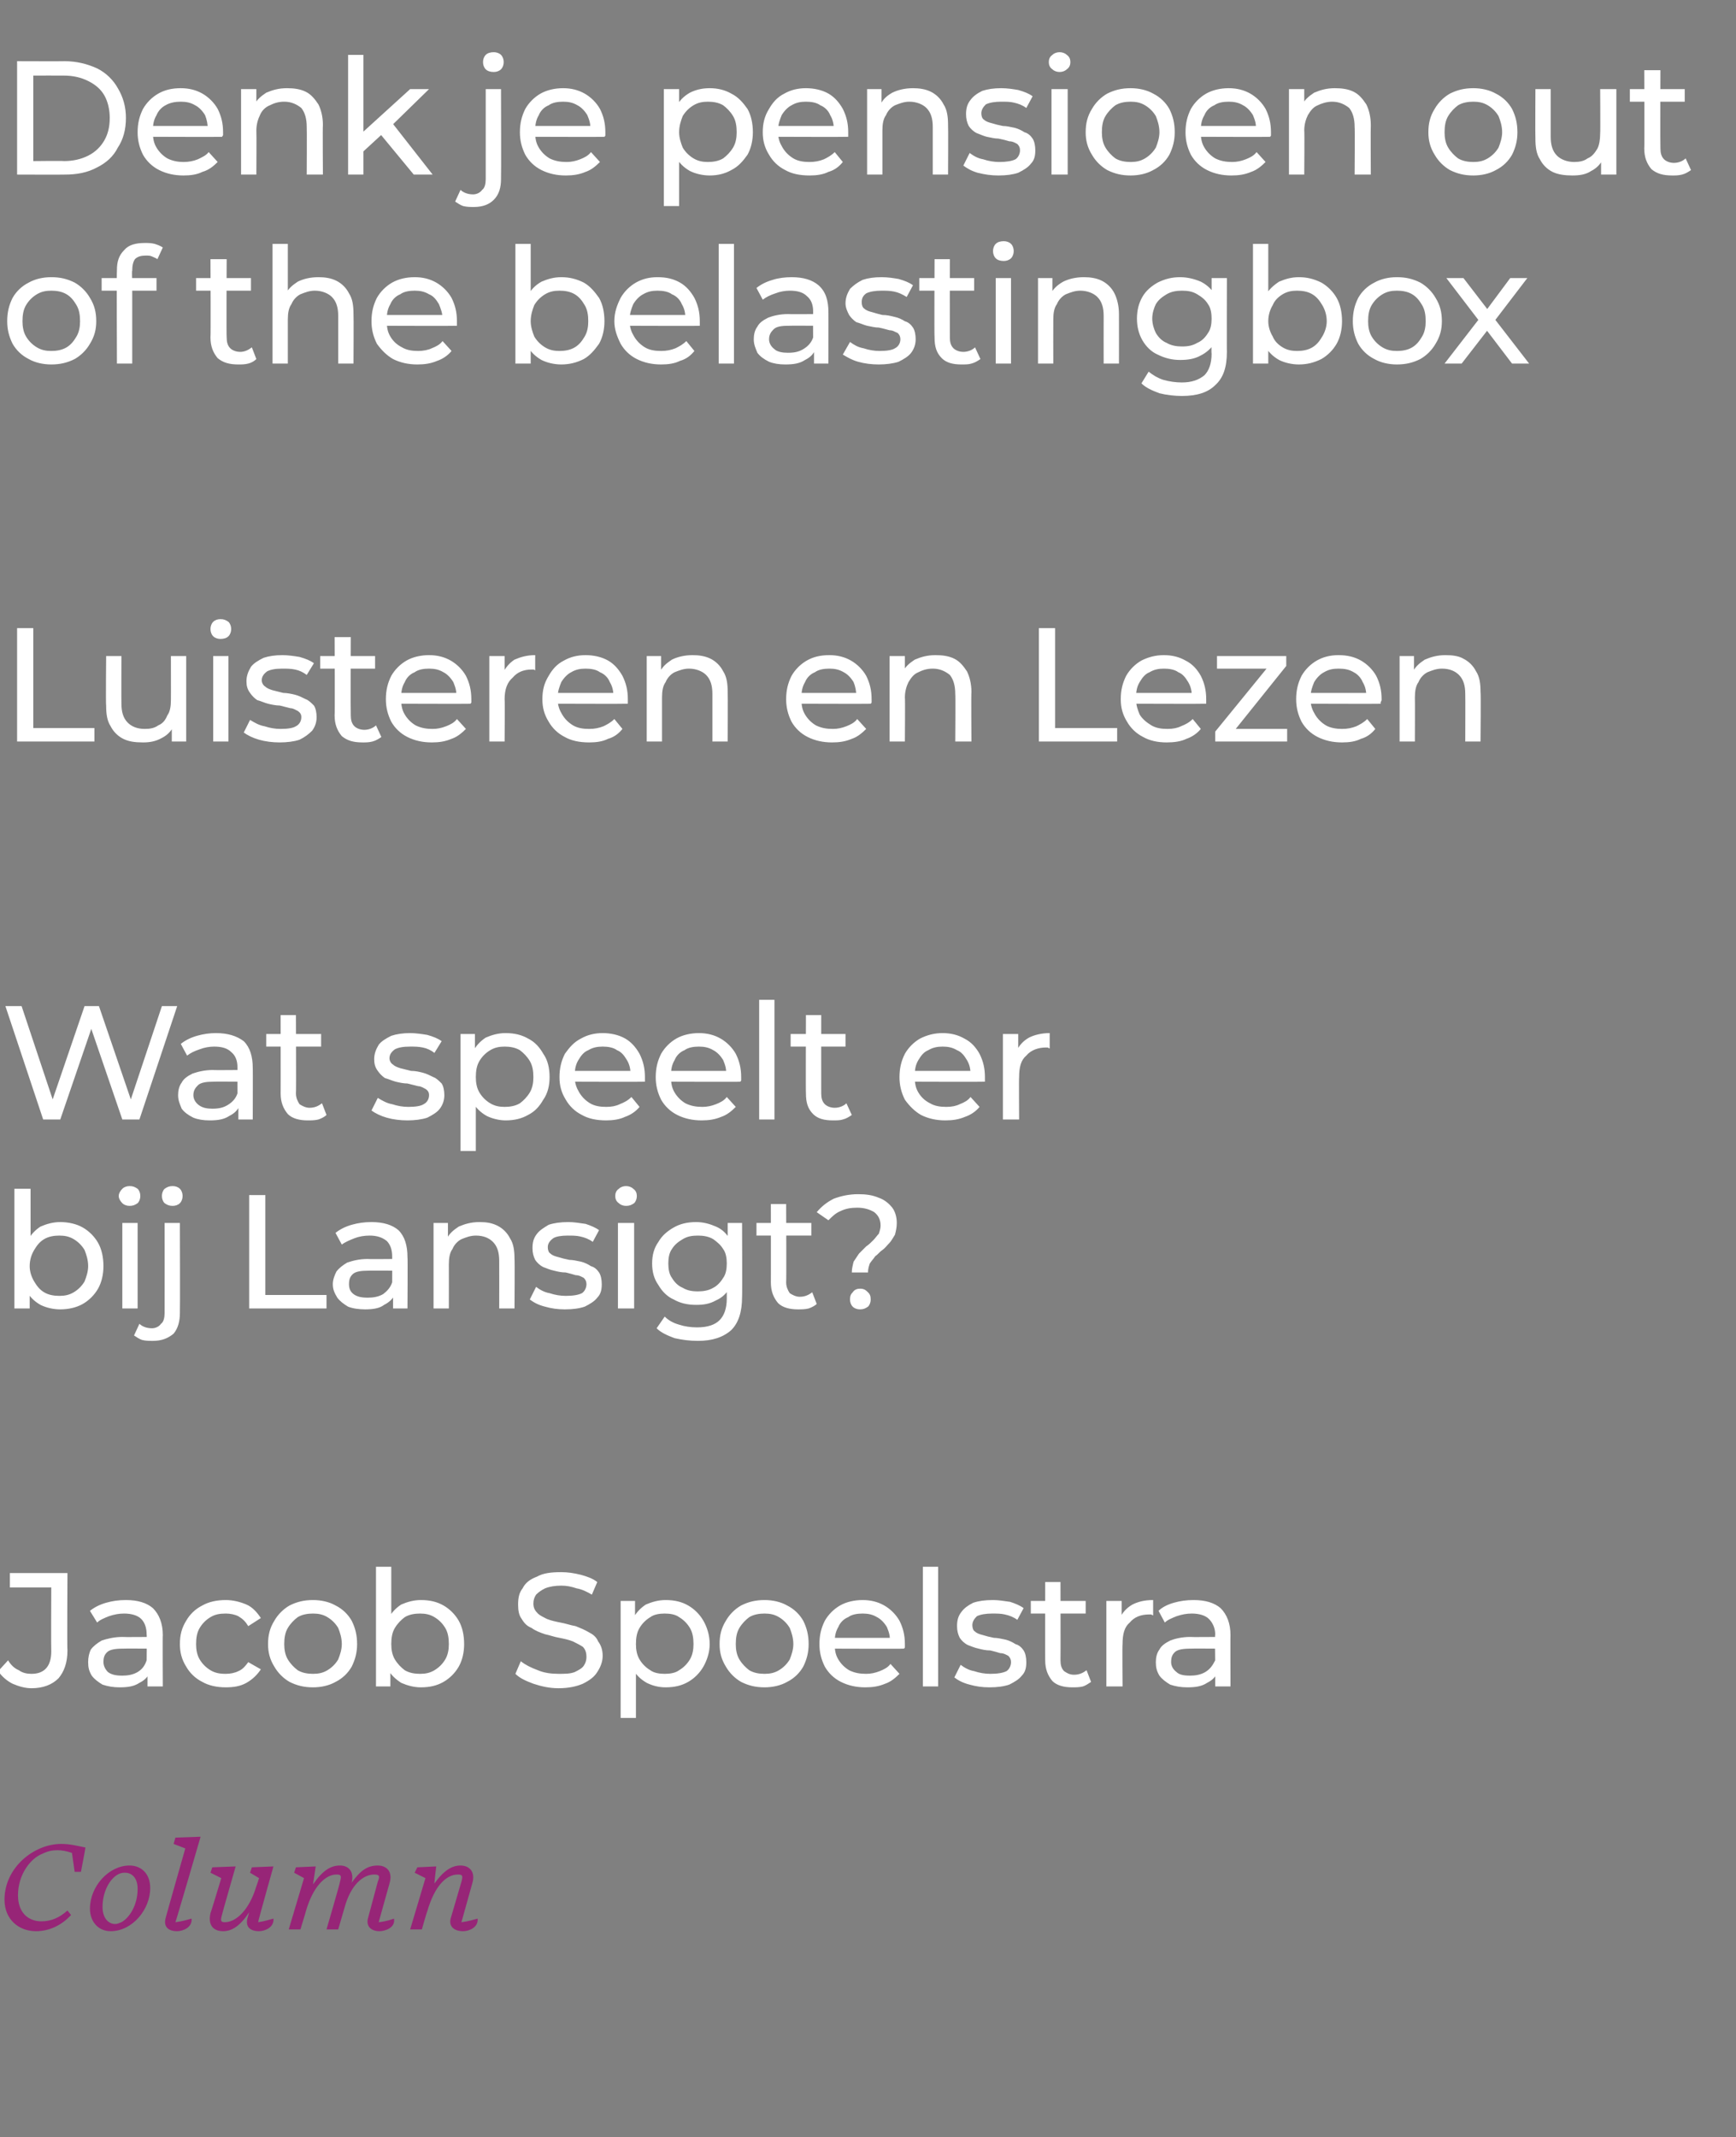
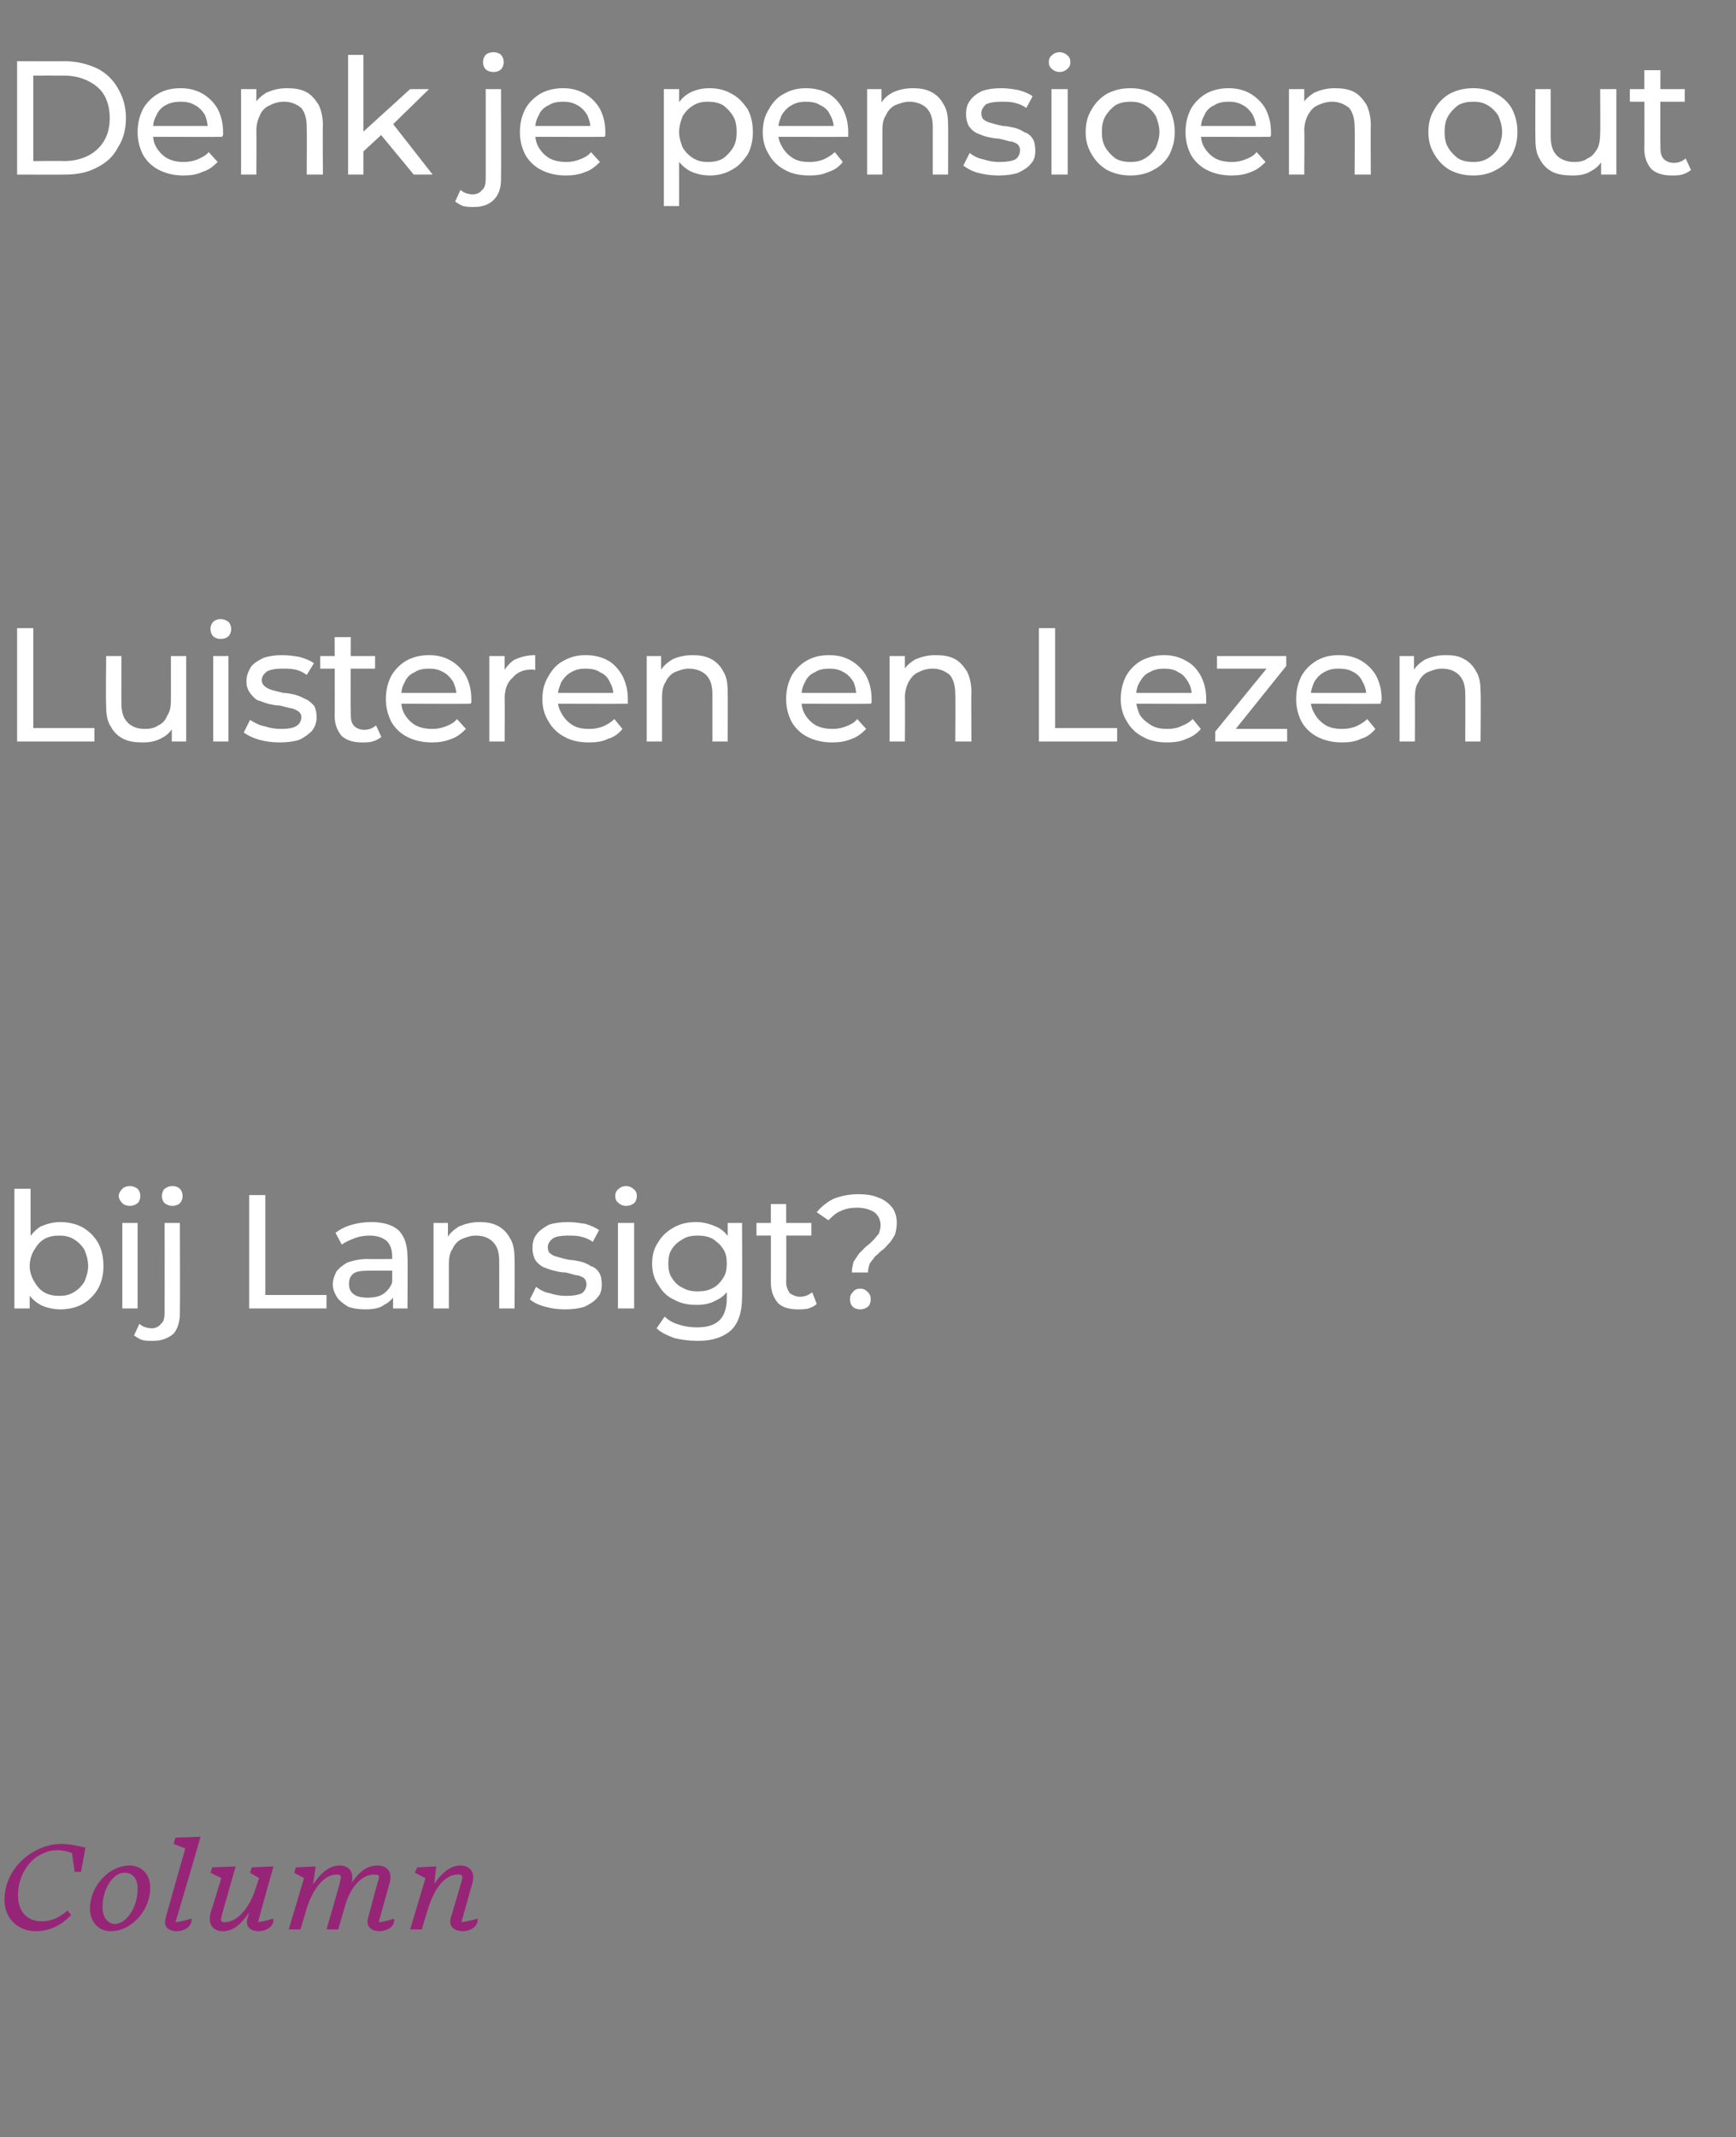
<svg xmlns="http://www.w3.org/2000/svg" version="1.1" width="193px" height="237.5px" viewBox="0 -2 193 237.5" style="top:-2px">
  <rect x="0" y="-2" width="193" height="237.5" fill="#808080" stroke="none" />
  <desc>Denk je pensioen out of the belastingbox Luisteren en Lezen Wat speelt er bij Lansigt? Jacob Spoelstra Column</desc>
  <defs />
  <g id="Polygon6881">
    <path d="M 4 212.6 C 2.1 212.6 0.5 211.3 0.5 209.1 C 0.5 205.5 3.8 202.9 6.8 202.9 C 7.8 202.9 8.5 203.1 9.5 203.3 C 9.51 203.34 9 206 9 206 L 8.3 206 C 8.3 206 8.11 204.67 8 203.9 C 7.4 203.7 6.9 203.6 6.4 203.6 C 5.8 203.6 5.3 203.7 4.7 204 C 3.4 204.5 2 206.3 2 208.6 C 2 210.6 3.2 211.5 4.6 211.5 C 5.7 211.5 6.6 211.1 7.5 210.3 C 7.5 210.3 7.9 210.8 7.9 210.8 C 6.8 212 5.4 212.6 4 212.6 Z M 16.7 207.8 C 16.7 210.2 14.7 212.6 12.3 212.6 C 10.9 212.6 10 211.5 10 210.1 C 10 207.6 12.1 205.3 14.4 205.3 C 15.7 205.3 16.7 206.2 16.7 207.8 Z M 13.3 206.2 C 12.3 206.6 11.4 208.1 11.4 209.9 C 11.4 211.2 12.1 211.8 12.8 211.8 C 13.1 211.8 13.2 211.7 13.5 211.6 C 14.4 211.1 15.3 209.7 15.3 207.9 C 15.3 206.6 14.6 206.1 13.9 206.1 C 13.7 206.1 13.6 206.1 13.3 206.2 Z M 18.4 211.2 C 18.37 211.23 20.6 203.4 20.6 203.4 L 19.3 202.9 L 19.5 202.2 L 22.3 202.1 C 22.3 202.1 19.54 211.6 19.5 211.6 C 20.3 211.5 20.9 211.3 21.3 211.2 C 21.4 212.2 20.3 212.6 19.7 212.6 C 18.6 212.6 18.2 212 18.4 211.2 Z M 27.5 211.2 C 27.5 211.2 27.7 210.5 27.7 210.5 C 26.7 212 25.8 212.6 24.8 212.6 C 23.7 212.6 23.1 211.9 23.4 210.6 C 23.44 210.56 24.6 206.7 24.6 206.7 L 23.4 206.1 L 23.6 205.5 L 26.2 205.4 C 26.2 205.4 24.67 210.74 24.7 210.7 C 24.5 211.4 24.5 211.6 25 211.6 C 26.2 211.6 27.7 210.3 28.5 207.6 C 28.53 207.57 28.8 206.7 28.8 206.7 L 27.8 206.1 L 28 205.5 L 30.4 205.4 C 30.4 205.4 28.66 211.58 28.7 211.6 C 29.4 211.5 30 211.3 30.4 211.2 C 30.5 212.2 29.4 212.6 28.8 212.6 C 27.7 212.6 27.3 212 27.5 211.2 Z M 40.9 211.2 C 40.9 211.2 42 207.1 42 207.1 C 42.3 206.4 42.1 206.3 41.6 206.3 C 40.4 206.3 39 207.4 38.3 210 C 38.3 210 37.6 212.4 37.6 212.4 L 36.3 212.4 C 36.3 212.4 37.84 207.13 37.8 207.1 C 38 206.4 37.9 206.3 37.4 206.3 C 36.2 206.3 34.8 207.6 34 210.4 C 34.02 210.39 33.4 212.4 33.4 212.4 L 32.1 212.4 L 33.8 206.7 L 32.7 206.1 L 32.9 205.5 L 35.1 205.4 C 35.1 205.4 34.8 207.4 34.8 207.4 C 35.9 205.8 36.8 205.3 37.8 205.3 C 38.7 205.3 39.4 205.9 39.1 207.2 C 40.1 205.8 40.9 205.3 42 205.3 C 43 205.3 43.7 206 43.3 207.3 C 43.3 207.3 42.1 211.6 42.1 211.6 C 43 211.5 43.5 211.3 43.8 211.2 C 44 212.2 42.8 212.6 42.2 212.6 C 41.2 212.6 40.7 212 40.9 211.2 Z M 50.1 211.2 C 50.1 211.2 51.3 207.1 51.3 207.1 C 51.5 206.4 51.4 206.3 50.9 206.3 C 49.6 206.3 48.3 207.6 47.5 210.4 C 47.47 210.39 46.9 212.4 46.9 212.4 L 45.6 212.4 L 47.3 206.7 L 46.1 206.1 L 46.4 205.5 L 48.5 205.4 C 48.5 205.4 48.27 207.31 48.3 207.3 C 49.3 205.9 50.2 205.3 51.2 205.3 C 52.2 205.3 52.9 206 52.5 207.3 C 52.5 207.3 51.3 211.6 51.3 211.6 C 52.1 211.5 52.7 211.3 53.1 211.2 C 53.2 212.2 52.1 212.6 51.5 212.6 C 50.4 212.6 49.9 212 50.1 211.2 Z " stroke="none" fill="#972577" />
  </g>
  <g id="Polygon6880">
-     <path d="M 3.5 185.6 C 2.8 185.6 2.1 185.4 1.4 185.1 C 0.8 184.8 0.2 184.3 -0.2 183.7 C -0.2 183.7 0.9 182.5 0.9 182.5 C 1.2 183 1.6 183.4 2.1 183.6 C 2.5 183.9 3 184 3.5 184 C 4.9 184 5.7 183.2 5.7 181.5 C 5.67 181.46 5.7 174.4 5.7 174.4 L 1.1 174.4 L 1.1 172.8 L 7.5 172.8 C 7.5 172.8 7.45 181.37 7.5 181.4 C 7.5 182.8 7.1 183.8 6.5 184.5 C 5.8 185.2 4.8 185.6 3.5 185.6 Z M 16.4 185.4 L 16.4 183.4 L 16.3 183 C 16.3 183 16.34 179.59 16.3 179.6 C 16.3 178.9 16.1 178.3 15.7 177.9 C 15.3 177.5 14.6 177.3 13.8 177.3 C 13.2 177.3 12.7 177.4 12.1 177.6 C 11.6 177.8 11.1 178 10.8 178.3 C 10.8 178.3 10 177 10 177 C 10.5 176.6 11.1 176.3 11.8 176.1 C 12.5 175.9 13.2 175.8 14 175.8 C 15.3 175.8 16.3 176.1 17 176.7 C 17.7 177.4 18.1 178.4 18.1 179.7 C 18.07 179.66 18.1 185.4 18.1 185.4 L 16.4 185.4 Z M 13.3 185.5 C 12.6 185.5 12 185.4 11.4 185.2 C 10.9 184.9 10.5 184.6 10.2 184.2 C 9.9 183.7 9.8 183.3 9.8 182.7 C 9.8 182.2 9.9 181.7 10.1 181.3 C 10.4 180.9 10.8 180.6 11.3 180.3 C 11.9 180.1 12.7 179.9 13.6 179.9 C 13.61 179.93 16.6 179.9 16.6 179.9 L 16.6 181.2 C 16.6 181.2 13.68 181.18 13.7 181.2 C 12.8 181.2 12.2 181.3 11.9 181.6 C 11.6 181.9 11.5 182.2 11.5 182.7 C 11.5 183.1 11.7 183.5 12 183.8 C 12.4 184.1 12.9 184.2 13.6 184.2 C 14.2 184.2 14.8 184.1 15.3 183.8 C 15.8 183.5 16.1 183.1 16.3 182.5 C 16.3 182.5 16.7 183.7 16.7 183.7 C 16.5 184.3 16.1 184.7 15.5 185 C 14.9 185.4 14.2 185.5 13.3 185.5 Z M 25.1 185.5 C 24.1 185.5 23.2 185.3 22.5 184.9 C 21.7 184.5 21.1 183.9 20.7 183.2 C 20.2 182.4 20 181.6 20 180.7 C 20 179.7 20.2 178.9 20.7 178.1 C 21.1 177.4 21.7 176.8 22.5 176.4 C 23.2 176 24.1 175.8 25.1 175.8 C 25.9 175.8 26.7 176 27.4 176.3 C 28.1 176.6 28.6 177.2 29 177.8 C 29 177.8 27.6 178.7 27.6 178.7 C 27.3 178.2 27 177.9 26.5 177.6 C 26.1 177.4 25.6 177.3 25.1 177.3 C 24.4 177.3 23.9 177.4 23.4 177.7 C 22.9 178 22.5 178.4 22.2 178.9 C 21.9 179.4 21.8 180 21.8 180.7 C 21.8 181.3 21.9 181.9 22.2 182.4 C 22.5 182.9 22.9 183.3 23.4 183.6 C 23.9 183.9 24.4 184 25.1 184 C 25.6 184 26.1 183.9 26.5 183.7 C 27 183.5 27.3 183.1 27.6 182.7 C 27.6 182.7 29 183.5 29 183.5 C 28.6 184.1 28.1 184.6 27.4 185 C 26.7 185.4 25.9 185.5 25.1 185.5 Z M 34.8 185.5 C 33.8 185.5 33 185.3 32.2 184.9 C 31.5 184.5 30.9 183.9 30.5 183.2 C 30 182.4 29.8 181.6 29.8 180.7 C 29.8 179.7 30 178.9 30.5 178.1 C 30.9 177.4 31.5 176.8 32.2 176.4 C 33 176 33.8 175.8 34.8 175.8 C 35.7 175.8 36.6 176 37.3 176.4 C 38.1 176.8 38.7 177.4 39.1 178.1 C 39.5 178.9 39.7 179.7 39.7 180.7 C 39.7 181.6 39.5 182.4 39.1 183.2 C 38.7 183.9 38.1 184.5 37.3 184.9 C 36.6 185.3 35.7 185.5 34.8 185.5 Z M 34.8 184 C 35.4 184 35.9 183.9 36.4 183.6 C 36.9 183.3 37.3 182.9 37.6 182.4 C 37.8 181.9 38 181.3 38 180.7 C 38 180 37.8 179.4 37.6 178.9 C 37.3 178.4 36.9 178 36.4 177.7 C 35.9 177.4 35.4 177.3 34.8 177.3 C 34.2 177.3 33.6 177.4 33.1 177.7 C 32.7 178 32.3 178.4 32 178.9 C 31.7 179.4 31.6 180 31.6 180.7 C 31.6 181.3 31.7 181.9 32 182.4 C 32.3 182.9 32.7 183.3 33.1 183.6 C 33.6 183.9 34.2 184 34.8 184 Z M 46.8 185.5 C 46 185.5 45.3 185.3 44.6 185 C 44 184.6 43.4 184.1 43.1 183.4 C 42.7 182.6 42.5 181.7 42.5 180.7 C 42.5 179.6 42.7 178.7 43.1 178 C 43.5 177.2 44 176.7 44.6 176.3 C 45.3 176 46 175.8 46.8 175.8 C 47.8 175.8 48.6 176 49.3 176.4 C 50 176.8 50.6 177.4 51 178.1 C 51.4 178.8 51.6 179.7 51.6 180.7 C 51.6 181.6 51.4 182.5 51 183.2 C 50.6 183.9 50 184.5 49.3 184.9 C 48.6 185.3 47.8 185.5 46.8 185.5 Z M 41.8 185.4 L 41.8 172.1 L 43.5 172.1 L 43.5 178.4 L 43.3 180.6 L 43.4 182.8 L 43.4 185.4 L 41.8 185.4 Z M 46.7 184 C 47.3 184 47.8 183.9 48.3 183.6 C 48.8 183.3 49.2 182.9 49.5 182.4 C 49.8 181.9 49.9 181.3 49.9 180.7 C 49.9 180 49.8 179.4 49.5 178.9 C 49.2 178.4 48.8 178 48.3 177.7 C 47.8 177.4 47.3 177.3 46.7 177.3 C 46.1 177.3 45.5 177.4 45 177.7 C 44.6 178 44.2 178.4 43.9 178.9 C 43.6 179.4 43.5 180 43.5 180.7 C 43.5 181.3 43.6 181.9 43.9 182.4 C 44.2 182.9 44.6 183.3 45 183.6 C 45.5 183.9 46.1 184 46.7 184 Z M 62.1 185.6 C 61.1 185.6 60.2 185.4 59.3 185.1 C 58.5 184.8 57.8 184.5 57.3 184 C 57.3 184 57.9 182.6 57.9 182.6 C 58.4 183 59 183.3 59.8 183.6 C 60.5 183.9 61.3 184 62.1 184 C 62.8 184 63.4 184 63.9 183.8 C 64.3 183.6 64.7 183.4 64.9 183.1 C 65.1 182.8 65.2 182.5 65.2 182.1 C 65.2 181.7 65.1 181.3 64.8 181 C 64.5 180.8 64.1 180.6 63.7 180.4 C 63.2 180.2 62.7 180.1 62.2 180 C 61.6 179.9 61.1 179.7 60.6 179.6 C 60 179.4 59.5 179.2 59.1 178.9 C 58.6 178.7 58.3 178.4 58 177.9 C 57.7 177.5 57.6 177 57.6 176.3 C 57.6 175.6 57.7 175 58.1 174.5 C 58.4 173.9 58.9 173.5 59.7 173.2 C 60.4 172.8 61.3 172.7 62.4 172.7 C 63.1 172.7 63.8 172.8 64.6 173 C 65.3 173.2 65.9 173.4 66.4 173.8 C 66.4 173.8 65.8 175.2 65.8 175.2 C 65.3 174.9 64.7 174.6 64.1 174.5 C 63.5 174.3 63 174.2 62.4 174.2 C 61.7 174.2 61.1 174.3 60.6 174.5 C 60.2 174.7 59.9 174.9 59.6 175.2 C 59.4 175.5 59.3 175.8 59.3 176.2 C 59.3 176.7 59.5 177 59.8 177.3 C 60 177.5 60.4 177.7 60.8 177.9 C 61.3 178.1 61.8 178.2 62.3 178.3 C 62.9 178.4 63.4 178.6 64 178.7 C 64.5 178.9 65 179.1 65.5 179.4 C 65.9 179.6 66.3 179.9 66.5 180.4 C 66.8 180.8 67 181.3 67 182 C 67 182.6 66.8 183.2 66.4 183.8 C 66.1 184.3 65.6 184.7 64.8 185.1 C 64.1 185.4 63.2 185.6 62.1 185.6 Z M 74 185.5 C 73.2 185.5 72.5 185.3 71.9 185 C 71.2 184.6 70.7 184.1 70.3 183.4 C 69.9 182.6 69.7 181.7 69.7 180.7 C 69.7 179.6 69.9 178.7 70.3 178 C 70.7 177.2 71.2 176.7 71.8 176.3 C 72.5 176 73.2 175.8 74 175.8 C 75 175.8 75.8 176 76.5 176.4 C 77.2 176.8 77.8 177.4 78.2 178.1 C 78.6 178.8 78.9 179.7 78.9 180.7 C 78.9 181.6 78.6 182.5 78.2 183.2 C 77.8 183.9 77.2 184.5 76.5 184.9 C 75.8 185.3 75 185.5 74 185.5 Z M 69 188.9 L 69 175.9 L 70.6 175.9 L 70.6 178.5 L 70.5 180.7 L 70.7 182.9 L 70.7 188.9 L 69 188.9 Z M 73.9 184 C 74.5 184 75.1 183.9 75.5 183.6 C 76 183.3 76.4 182.9 76.7 182.4 C 77 181.9 77.1 181.3 77.1 180.7 C 77.1 180 77 179.4 76.7 178.9 C 76.4 178.4 76 178 75.5 177.7 C 75.1 177.4 74.5 177.3 73.9 177.3 C 73.3 177.3 72.7 177.4 72.3 177.7 C 71.8 178 71.4 178.4 71.1 178.9 C 70.8 179.4 70.7 180 70.7 180.7 C 70.7 181.3 70.8 181.9 71.1 182.4 C 71.4 182.9 71.8 183.3 72.3 183.6 C 72.7 183.9 73.3 184 73.9 184 Z M 85 185.5 C 84 185.5 83.2 185.3 82.4 184.9 C 81.7 184.5 81.1 183.9 80.7 183.2 C 80.2 182.4 80 181.6 80 180.7 C 80 179.7 80.2 178.9 80.7 178.1 C 81.1 177.4 81.7 176.8 82.4 176.4 C 83.2 176 84 175.8 85 175.8 C 85.9 175.8 86.8 176 87.5 176.4 C 88.3 176.8 88.9 177.4 89.3 178.1 C 89.7 178.9 89.9 179.7 89.9 180.7 C 89.9 181.6 89.7 182.4 89.3 183.2 C 88.9 183.9 88.3 184.5 87.5 184.9 C 86.8 185.3 85.9 185.5 85 185.5 Z M 85 184 C 85.6 184 86.1 183.9 86.6 183.6 C 87.1 183.3 87.5 182.9 87.8 182.4 C 88 181.9 88.2 181.3 88.2 180.7 C 88.2 180 88 179.4 87.8 178.9 C 87.5 178.4 87.1 178 86.6 177.7 C 86.1 177.4 85.6 177.3 85 177.3 C 84.4 177.3 83.8 177.4 83.3 177.7 C 82.9 178 82.5 178.4 82.2 178.9 C 81.9 179.4 81.8 180 81.8 180.7 C 81.8 181.3 81.9 181.9 82.2 182.4 C 82.5 182.9 82.9 183.3 83.3 183.6 C 83.8 183.9 84.4 184 85 184 Z M 96.2 185.5 C 95.2 185.5 94.3 185.3 93.5 184.9 C 92.7 184.5 92.1 183.9 91.7 183.2 C 91.3 182.4 91.1 181.6 91.1 180.7 C 91.1 179.7 91.3 178.9 91.7 178.1 C 92.1 177.4 92.7 176.8 93.4 176.4 C 94.1 176 95 175.8 95.9 175.8 C 96.8 175.8 97.6 176 98.3 176.4 C 99 176.8 99.6 177.4 100 178.1 C 100.4 178.9 100.6 179.7 100.6 180.7 C 100.6 180.8 100.6 180.9 100.6 181 C 100.6 181.1 100.6 181.1 100.5 181.2 C 100.55 181.23 92.4 181.2 92.4 181.2 L 92.4 180 L 99.6 180 C 99.6 180 98.94 180.42 98.9 180.4 C 99 179.8 98.8 179.3 98.6 178.8 C 98.3 178.3 97.9 177.9 97.5 177.7 C 97 177.4 96.5 177.3 95.9 177.3 C 95.3 177.3 94.7 177.4 94.3 177.7 C 93.8 177.9 93.4 178.3 93.2 178.8 C 92.9 179.3 92.8 179.8 92.8 180.5 C 92.8 180.5 92.8 180.7 92.8 180.7 C 92.8 181.4 92.9 181.9 93.2 182.4 C 93.5 182.9 93.9 183.3 94.4 183.6 C 95 183.9 95.6 184 96.3 184 C 96.8 184 97.3 183.9 97.8 183.7 C 98.3 183.5 98.7 183.3 99 182.9 C 99 182.9 100 184 100 184 C 99.5 184.5 99 184.9 98.4 185.1 C 97.7 185.4 97 185.5 96.2 185.5 Z M 102.6 185.4 L 102.6 172.1 L 104.3 172.1 L 104.3 185.4 L 102.6 185.4 Z M 110 185.5 C 109.2 185.5 108.5 185.4 107.8 185.2 C 107 185 106.5 184.7 106.1 184.4 C 106.1 184.4 106.8 183 106.8 183 C 107.2 183.3 107.7 183.6 108.3 183.7 C 108.9 183.9 109.5 184 110.1 184 C 110.9 184 111.5 183.9 111.9 183.7 C 112.2 183.5 112.4 183.1 112.4 182.7 C 112.4 182.4 112.3 182.2 112.1 182 C 111.9 181.9 111.6 181.7 111.2 181.7 C 110.9 181.6 110.5 181.5 110.1 181.4 C 109.6 181.4 109.2 181.3 108.8 181.2 C 108.3 181.1 107.9 180.9 107.6 180.8 C 107.2 180.6 106.9 180.3 106.7 180 C 106.5 179.6 106.4 179.2 106.4 178.7 C 106.4 178.1 106.5 177.6 106.9 177.1 C 107.2 176.7 107.6 176.4 108.2 176.1 C 108.8 175.9 109.5 175.8 110.4 175.8 C 111 175.8 111.6 175.9 112.3 176 C 112.9 176.2 113.4 176.4 113.8 176.7 C 113.8 176.7 113.1 178 113.1 178 C 112.7 177.7 112.2 177.5 111.7 177.4 C 111.3 177.3 110.8 177.3 110.3 177.3 C 109.6 177.3 109 177.4 108.6 177.6 C 108.3 177.9 108.1 178.2 108.1 178.6 C 108.1 178.9 108.2 179.2 108.4 179.3 C 108.6 179.5 108.9 179.6 109.3 179.7 C 109.6 179.8 110 179.9 110.5 180 C 110.9 180 111.3 180.1 111.8 180.2 C 112.2 180.3 112.6 180.5 112.9 180.7 C 113.3 180.8 113.6 181.1 113.8 181.4 C 114 181.7 114.1 182.2 114.1 182.7 C 114.1 183.3 114 183.8 113.6 184.2 C 113.3 184.6 112.8 184.9 112.2 185.2 C 111.6 185.4 110.9 185.5 110 185.5 Z M 119.2 185.5 C 118.3 185.5 117.5 185.3 117 184.8 C 116.5 184.2 116.2 183.5 116.2 182.5 C 116.19 182.54 116.2 173.8 116.2 173.8 L 117.9 173.8 C 117.9 173.8 117.92 182.47 117.9 182.5 C 117.9 183 118 183.4 118.3 183.7 C 118.6 183.9 118.9 184.1 119.4 184.1 C 120 184.1 120.4 183.9 120.8 183.6 C 120.8 183.6 121.3 184.9 121.3 184.9 C 121 185.1 120.7 185.3 120.4 185.4 C 120 185.5 119.6 185.5 119.2 185.5 Z M 114.6 177.3 L 114.6 175.9 L 120.7 175.9 L 120.7 177.3 L 114.6 177.3 Z M 123 185.4 L 123 175.9 L 124.7 175.9 L 124.7 178.5 C 124.7 178.5 124.52 177.83 124.5 177.8 C 124.8 177.2 125.2 176.7 125.9 176.3 C 126.5 176 127.2 175.8 128.2 175.8 C 128.2 175.8 128.2 177.5 128.2 177.5 C 128.1 177.5 128 177.4 128 177.4 C 127.9 177.4 127.8 177.4 127.8 177.4 C 126.8 177.4 126.1 177.7 125.6 178.3 C 125 178.8 124.8 179.6 124.8 180.7 C 124.76 180.67 124.8 185.4 124.8 185.4 L 123 185.4 Z M 135.1 185.4 L 135.1 183.4 L 135.1 183 C 135.1 183 135.05 179.59 135.1 179.6 C 135.1 178.9 134.8 178.3 134.4 177.9 C 134 177.5 133.3 177.3 132.5 177.3 C 131.9 177.3 131.4 177.4 130.8 177.6 C 130.3 177.8 129.8 178 129.5 178.3 C 129.5 178.3 128.8 177 128.8 177 C 129.2 176.6 129.8 176.3 130.5 176.1 C 131.2 175.9 131.9 175.8 132.7 175.8 C 134 175.8 135 176.1 135.7 176.7 C 136.4 177.4 136.8 178.4 136.8 179.7 C 136.78 179.66 136.8 185.4 136.8 185.4 L 135.1 185.4 Z M 132 185.5 C 131.3 185.5 130.7 185.4 130.1 185.2 C 129.6 184.9 129.2 184.6 128.9 184.2 C 128.6 183.7 128.5 183.3 128.5 182.7 C 128.5 182.2 128.6 181.7 128.9 181.3 C 129.1 180.9 129.5 180.6 130.1 180.3 C 130.6 180.1 131.4 179.9 132.3 179.9 C 132.32 179.93 135.3 179.9 135.3 179.9 L 135.3 181.2 C 135.3 181.2 132.39 181.18 132.4 181.2 C 131.5 181.2 130.9 181.3 130.6 181.6 C 130.3 181.9 130.2 182.2 130.2 182.7 C 130.2 183.1 130.4 183.5 130.8 183.8 C 131.1 184.1 131.6 184.2 132.3 184.2 C 132.9 184.2 133.5 184.1 134 183.8 C 134.5 183.5 134.8 183.1 135.1 182.5 C 135.1 182.5 135.4 183.7 135.4 183.7 C 135.2 184.3 134.8 184.7 134.2 185 C 133.6 185.4 132.9 185.5 132 185.5 Z " stroke="none" fill="#fff" />
-   </g>
+     </g>
  <g id="Polygon6879">
    <path d="M 6.7 143.5 C 5.9 143.5 5.1 143.3 4.5 143 C 3.8 142.6 3.3 142.1 2.9 141.4 C 2.6 140.6 2.4 139.7 2.4 138.7 C 2.4 137.6 2.6 136.7 3 136 C 3.4 135.2 3.9 134.7 4.5 134.3 C 5.2 134 5.9 133.8 6.7 133.8 C 7.6 133.8 8.5 134 9.2 134.4 C 9.9 134.8 10.5 135.4 10.9 136.1 C 11.3 136.8 11.5 137.7 11.5 138.7 C 11.5 139.6 11.3 140.5 10.9 141.2 C 10.5 141.9 9.9 142.5 9.2 142.9 C 8.5 143.3 7.6 143.5 6.7 143.5 Z M 1.6 143.4 L 1.6 130.1 L 3.4 130.1 L 3.4 136.4 L 3.2 138.6 L 3.3 140.8 L 3.3 143.4 L 1.6 143.4 Z M 6.6 142 C 7.2 142 7.7 141.9 8.2 141.6 C 8.7 141.3 9.1 140.9 9.4 140.4 C 9.6 139.9 9.8 139.3 9.8 138.7 C 9.8 138 9.6 137.4 9.4 136.9 C 9.1 136.4 8.7 136 8.2 135.7 C 7.7 135.4 7.2 135.3 6.6 135.3 C 6 135.3 5.4 135.4 4.9 135.7 C 4.4 136 4.1 136.4 3.8 136.9 C 3.5 137.4 3.3 138 3.3 138.7 C 3.3 139.3 3.5 139.9 3.8 140.4 C 4.1 140.9 4.4 141.3 4.9 141.6 C 5.4 141.9 6 142 6.6 142 Z M 13.6 143.4 L 13.6 133.9 L 15.3 133.9 L 15.3 143.4 L 13.6 143.4 Z M 14.4 132 C 14.1 132 13.8 131.9 13.6 131.7 C 13.4 131.5 13.2 131.2 13.2 130.9 C 13.2 130.6 13.4 130.3 13.6 130.1 C 13.8 129.9 14.1 129.8 14.4 129.8 C 14.8 129.8 15 129.9 15.3 130.1 C 15.5 130.3 15.6 130.6 15.6 130.9 C 15.6 131.2 15.5 131.5 15.3 131.7 C 15 131.9 14.8 132 14.4 132 Z M 17 147 C 16.6 147 16.2 147 15.8 146.9 C 15.5 146.8 15.2 146.6 14.9 146.4 C 14.9 146.4 15.5 145.1 15.5 145.1 C 15.8 145.4 16.3 145.6 16.9 145.6 C 17.3 145.6 17.7 145.4 17.9 145.1 C 18.2 144.9 18.3 144.4 18.3 143.9 C 18.31 143.89 18.3 133.9 18.3 133.9 L 20 133.9 C 20 133.9 20.03 143.86 20 143.9 C 20 144.8 19.8 145.6 19.3 146.2 C 18.7 146.7 18 147 17 147 Z M 19.2 132 C 18.8 132 18.6 131.9 18.3 131.7 C 18.1 131.5 18 131.2 18 130.9 C 18 130.6 18.1 130.3 18.3 130.1 C 18.6 129.9 18.8 129.8 19.2 129.8 C 19.5 129.8 19.8 129.9 20 130.1 C 20.2 130.3 20.3 130.6 20.3 130.9 C 20.3 131.2 20.2 131.5 20 131.7 C 19.8 131.9 19.5 132 19.2 132 Z M 27.7 143.4 L 27.7 130.8 L 29.5 130.8 L 29.5 141.9 L 36.3 141.9 L 36.3 143.4 L 27.7 143.4 Z M 43.7 143.4 L 43.7 141.4 L 43.6 141 C 43.6 141 43.61 137.59 43.6 137.6 C 43.6 136.9 43.4 136.3 43 135.9 C 42.5 135.5 41.9 135.3 41.1 135.3 C 40.5 135.3 39.9 135.4 39.4 135.6 C 38.9 135.8 38.4 136 38 136.3 C 38 136.3 37.3 135 37.3 135 C 37.8 134.6 38.4 134.3 39.1 134.1 C 39.8 133.9 40.5 133.8 41.3 133.8 C 42.6 133.8 43.6 134.1 44.3 134.7 C 45 135.4 45.3 136.4 45.3 137.7 C 45.34 137.66 45.3 143.4 45.3 143.4 L 43.7 143.4 Z M 40.6 143.5 C 39.9 143.5 39.2 143.4 38.7 143.2 C 38.2 142.9 37.8 142.6 37.5 142.2 C 37.2 141.7 37 141.3 37 140.7 C 37 140.2 37.2 139.7 37.4 139.3 C 37.7 138.9 38.1 138.6 38.6 138.3 C 39.2 138.1 39.9 137.9 40.9 137.9 C 40.88 137.93 43.9 137.9 43.9 137.9 L 43.9 139.2 C 43.9 139.2 40.95 139.18 40.9 139.2 C 40.1 139.2 39.5 139.3 39.2 139.6 C 38.9 139.9 38.8 140.2 38.8 140.7 C 38.8 141.1 38.9 141.5 39.3 141.8 C 39.7 142.1 40.2 142.2 40.9 142.2 C 41.5 142.2 42.1 142.1 42.6 141.8 C 43 141.5 43.4 141.1 43.6 140.5 C 43.6 140.5 44 141.7 44 141.7 C 43.7 142.3 43.3 142.7 42.7 143 C 42.2 143.4 41.4 143.5 40.6 143.5 Z M 53.3 133.8 C 54.1 133.8 54.7 133.9 55.3 134.2 C 55.9 134.5 56.4 135 56.7 135.6 C 57.1 136.2 57.2 137 57.2 137.9 C 57.24 137.93 57.2 143.4 57.2 143.4 L 55.5 143.4 C 55.5 143.4 55.51 138.13 55.5 138.1 C 55.5 137.2 55.3 136.5 54.8 136 C 54.4 135.6 53.8 135.3 52.9 135.3 C 52.3 135.3 51.8 135.5 51.3 135.7 C 50.9 135.9 50.5 136.3 50.3 136.8 C 50 137.2 49.9 137.8 49.9 138.5 C 49.91 138.51 49.9 143.4 49.9 143.4 L 48.2 143.4 L 48.2 133.9 L 49.8 133.9 L 49.8 136.5 C 49.8 136.5 49.57 135.77 49.6 135.8 C 49.9 135.1 50.4 134.7 51 134.3 C 51.7 134 52.4 133.8 53.3 133.8 Z M 62.8 143.5 C 62 143.5 61.3 143.4 60.6 143.2 C 59.8 143 59.3 142.7 58.9 142.4 C 58.9 142.4 59.6 141 59.6 141 C 60 141.3 60.5 141.6 61.1 141.7 C 61.7 141.9 62.3 142 62.9 142 C 63.7 142 64.3 141.9 64.7 141.7 C 65 141.5 65.2 141.1 65.2 140.7 C 65.2 140.4 65.1 140.2 64.9 140 C 64.7 139.9 64.4 139.7 64 139.7 C 63.7 139.6 63.3 139.5 62.9 139.4 C 62.4 139.4 62 139.3 61.6 139.2 C 61.1 139.1 60.7 138.9 60.4 138.8 C 60 138.6 59.7 138.3 59.5 138 C 59.3 137.6 59.2 137.2 59.2 136.7 C 59.2 136.1 59.3 135.6 59.7 135.1 C 60 134.7 60.5 134.4 61 134.1 C 61.6 133.9 62.3 133.8 63.2 133.8 C 63.8 133.8 64.4 133.9 65.1 134 C 65.7 134.2 66.2 134.4 66.6 134.7 C 66.6 134.7 65.9 136 65.9 136 C 65.5 135.7 65 135.5 64.5 135.4 C 64.1 135.3 63.6 135.3 63.1 135.3 C 62.4 135.3 61.8 135.4 61.5 135.6 C 61.1 135.9 60.9 136.2 60.9 136.6 C 60.9 136.9 61 137.2 61.2 137.3 C 61.4 137.5 61.7 137.6 62.1 137.7 C 62.4 137.8 62.8 137.9 63.3 138 C 63.7 138 64.1 138.1 64.6 138.2 C 65 138.3 65.4 138.5 65.7 138.7 C 66.1 138.8 66.4 139.1 66.6 139.4 C 66.8 139.7 66.9 140.2 66.9 140.7 C 66.9 141.3 66.8 141.8 66.4 142.2 C 66.1 142.6 65.6 142.9 65 143.2 C 64.4 143.4 63.7 143.5 62.8 143.5 Z M 68.7 143.4 L 68.7 133.9 L 70.5 133.9 L 70.5 143.4 L 68.7 143.4 Z M 69.6 132 C 69.3 132 69 131.9 68.8 131.7 C 68.5 131.5 68.4 131.2 68.4 130.9 C 68.4 130.6 68.5 130.3 68.8 130.1 C 69 129.9 69.3 129.8 69.6 129.8 C 69.9 129.8 70.2 129.9 70.4 130.1 C 70.7 130.3 70.8 130.6 70.8 130.9 C 70.8 131.2 70.7 131.5 70.5 131.7 C 70.2 131.9 70 132 69.6 132 Z M 77.6 147 C 76.7 147 75.9 146.9 75 146.7 C 74.2 146.4 73.5 146.1 73 145.6 C 73 145.6 73.9 144.3 73.9 144.3 C 74.3 144.7 74.8 145 75.5 145.2 C 76.1 145.4 76.8 145.5 77.5 145.5 C 78.7 145.5 79.5 145.2 80 144.7 C 80.5 144.2 80.8 143.4 80.8 142.3 C 80.8 142.31 80.8 140.3 80.8 140.3 L 81 138.4 L 80.9 136.5 L 80.9 133.9 L 82.5 133.9 C 82.5 133.9 82.53 142.13 82.5 142.1 C 82.5 143.8 82.1 145 81.3 145.8 C 80.4 146.6 79.2 147 77.6 147 Z M 77.4 143 C 76.4 143 75.6 142.8 74.9 142.4 C 74.2 142.1 73.6 141.5 73.2 140.8 C 72.7 140.1 72.5 139.3 72.5 138.4 C 72.5 137.5 72.7 136.7 73.2 136 C 73.6 135.3 74.2 134.8 74.9 134.4 C 75.6 134 76.4 133.8 77.4 133.8 C 78.2 133.8 78.9 134 79.6 134.3 C 80.3 134.6 80.8 135.1 81.2 135.8 C 81.6 136.5 81.8 137.4 81.8 138.4 C 81.8 139.4 81.6 140.3 81.2 141 C 80.8 141.7 80.3 142.2 79.6 142.5 C 78.9 142.9 78.2 143 77.4 143 Z M 77.6 141.5 C 78.2 141.5 78.8 141.4 79.3 141.1 C 79.7 140.9 80.1 140.5 80.4 140 C 80.7 139.6 80.8 139 80.8 138.4 C 80.8 137.8 80.7 137.2 80.4 136.8 C 80.1 136.3 79.7 136 79.3 135.7 C 78.8 135.4 78.2 135.3 77.6 135.3 C 76.9 135.3 76.4 135.4 75.9 135.7 C 75.4 136 75 136.3 74.7 136.8 C 74.4 137.2 74.3 137.8 74.3 138.4 C 74.3 139 74.4 139.6 74.7 140 C 75 140.5 75.4 140.9 75.9 141.1 C 76.4 141.4 76.9 141.5 77.6 141.5 Z M 88.7 143.5 C 87.8 143.5 87 143.3 86.5 142.8 C 86 142.2 85.7 141.5 85.7 140.5 C 85.71 140.54 85.7 131.8 85.7 131.8 L 87.4 131.8 C 87.4 131.8 87.44 140.47 87.4 140.5 C 87.4 141 87.6 141.4 87.8 141.7 C 88.1 141.9 88.5 142.1 88.9 142.1 C 89.5 142.1 89.9 141.9 90.3 141.6 C 90.3 141.6 90.8 142.9 90.8 142.9 C 90.6 143.1 90.2 143.3 89.9 143.4 C 89.5 143.5 89.1 143.5 88.7 143.5 Z M 84.1 135.3 L 84.1 133.9 L 90.2 133.9 L 90.2 135.3 L 84.1 135.3 Z M 94.7 139.4 C 94.7 139 94.8 138.6 94.9 138.2 C 95.1 137.9 95.3 137.6 95.5 137.3 C 95.8 137 96 136.8 96.3 136.5 C 96.6 136.3 96.8 136.1 97.1 135.8 C 97.3 135.6 97.5 135.3 97.7 135.1 C 97.8 134.8 97.9 134.5 97.9 134.2 C 97.9 133.6 97.7 133.1 97.2 132.7 C 96.7 132.4 96.1 132.2 95.3 132.2 C 94.6 132.2 94 132.3 93.4 132.6 C 92.9 132.8 92.5 133.2 92.1 133.6 C 92.1 133.6 90.8 132.7 90.8 132.7 C 91.3 132.1 91.9 131.6 92.7 131.2 C 93.5 130.9 94.4 130.7 95.4 130.7 C 96.3 130.7 97 130.8 97.7 131.1 C 98.3 131.3 98.8 131.7 99.2 132.2 C 99.5 132.6 99.7 133.2 99.7 133.9 C 99.7 134.4 99.6 134.8 99.5 135.2 C 99.3 135.5 99.1 135.9 98.9 136.1 C 98.6 136.4 98.4 136.7 98.1 136.9 C 97.8 137.1 97.6 137.4 97.3 137.6 C 97.1 137.9 96.9 138.1 96.7 138.4 C 96.6 138.7 96.5 139 96.5 139.4 C 96.5 139.4 94.7 139.4 94.7 139.4 Z M 95.6 143.5 C 95.3 143.5 95 143.4 94.8 143.2 C 94.6 143 94.5 142.7 94.5 142.4 C 94.5 142 94.6 141.8 94.8 141.6 C 95 141.3 95.3 141.2 95.6 141.2 C 96 141.2 96.2 141.3 96.5 141.6 C 96.7 141.8 96.8 142 96.8 142.4 C 96.8 142.7 96.7 143 96.5 143.2 C 96.2 143.4 96 143.5 95.6 143.5 Z " stroke="none" fill="#fff" />
  </g>
  <g id="Polygon6878">
-     <path d="M 4.8 122.4 L 0.6 109.8 L 2.4 109.8 L 6.3 121.5 L 5.4 121.5 L 9.4 109.8 L 11 109.8 L 15 121.5 L 14.1 121.5 L 18 109.8 L 19.7 109.8 L 15.5 122.4 L 13.6 122.4 L 9.9 111.6 L 10.4 111.6 L 6.7 122.4 L 4.8 122.4 Z M 26.5 122.4 L 26.5 120.4 L 26.4 120 C 26.4 120 26.39 116.59 26.4 116.6 C 26.4 115.9 26.2 115.3 25.7 114.9 C 25.3 114.5 24.7 114.3 23.8 114.3 C 23.3 114.3 22.7 114.4 22.2 114.6 C 21.6 114.8 21.2 115 20.8 115.3 C 20.8 115.3 20.1 114 20.1 114 C 20.6 113.6 21.2 113.3 21.9 113.1 C 22.6 112.9 23.3 112.8 24 112.8 C 25.3 112.8 26.3 113.1 27.1 113.7 C 27.8 114.4 28.1 115.4 28.1 116.7 C 28.12 116.66 28.1 122.4 28.1 122.4 L 26.5 122.4 Z M 23.3 122.5 C 22.6 122.5 22 122.4 21.5 122.2 C 20.9 121.9 20.5 121.6 20.2 121.2 C 20 120.7 19.8 120.3 19.8 119.7 C 19.8 119.2 19.9 118.7 20.2 118.3 C 20.4 117.9 20.8 117.6 21.4 117.3 C 22 117.1 22.7 116.9 23.7 116.9 C 23.65 116.93 26.7 116.9 26.7 116.9 L 26.7 118.2 C 26.7 118.2 23.72 118.18 23.7 118.2 C 22.9 118.2 22.3 118.3 22 118.6 C 21.7 118.9 21.5 119.2 21.5 119.7 C 21.5 120.1 21.7 120.5 22.1 120.8 C 22.5 121.1 23 121.2 23.6 121.2 C 24.3 121.2 24.8 121.1 25.3 120.8 C 25.8 120.5 26.2 120.1 26.4 119.5 C 26.4 119.5 26.7 120.7 26.7 120.7 C 26.5 121.3 26.1 121.7 25.5 122 C 24.9 122.4 24.2 122.5 23.3 122.5 Z M 34.2 122.5 C 33.3 122.5 32.5 122.3 32 121.8 C 31.5 121.2 31.2 120.5 31.2 119.5 C 31.21 119.54 31.2 110.8 31.2 110.8 L 32.9 110.8 C 32.9 110.8 32.94 119.47 32.9 119.5 C 32.9 120 33.1 120.4 33.3 120.7 C 33.6 120.9 34 121.1 34.4 121.1 C 35 121.1 35.4 120.9 35.8 120.6 C 35.8 120.6 36.3 121.9 36.3 121.9 C 36.1 122.1 35.7 122.3 35.4 122.4 C 35 122.5 34.6 122.5 34.2 122.5 Z M 29.6 114.3 L 29.6 112.9 L 35.7 112.9 L 35.7 114.3 L 29.6 114.3 Z M 45.3 122.5 C 44.5 122.5 43.7 122.4 43 122.2 C 42.3 122 41.7 121.7 41.3 121.4 C 41.3 121.4 42 120 42 120 C 42.5 120.3 43 120.6 43.6 120.7 C 44.2 120.9 44.8 121 45.4 121 C 46.2 121 46.8 120.9 47.1 120.7 C 47.5 120.5 47.7 120.1 47.7 119.7 C 47.7 119.4 47.6 119.2 47.3 119 C 47.1 118.9 46.8 118.7 46.5 118.7 C 46.1 118.6 45.7 118.5 45.3 118.4 C 44.9 118.4 44.4 118.3 44 118.2 C 43.6 118.1 43.2 117.9 42.8 117.8 C 42.5 117.6 42.2 117.3 42 117 C 41.7 116.6 41.6 116.2 41.6 115.7 C 41.6 115.1 41.8 114.6 42.1 114.1 C 42.4 113.7 42.9 113.4 43.5 113.1 C 44.1 112.9 44.8 112.8 45.6 112.8 C 46.2 112.8 46.9 112.9 47.5 113 C 48.2 113.2 48.7 113.4 49.1 113.7 C 49.1 113.7 48.3 115 48.3 115 C 47.9 114.7 47.5 114.5 47 114.4 C 46.5 114.3 46.1 114.3 45.6 114.3 C 44.8 114.3 44.3 114.4 43.9 114.6 C 43.5 114.9 43.3 115.2 43.3 115.6 C 43.3 115.9 43.5 116.2 43.7 116.3 C 43.9 116.5 44.2 116.6 44.5 116.7 C 44.9 116.8 45.3 116.9 45.7 117 C 46.2 117 46.6 117.1 47 117.2 C 47.4 117.3 47.8 117.5 48.2 117.7 C 48.5 117.8 48.8 118.1 49.1 118.4 C 49.3 118.7 49.4 119.2 49.4 119.7 C 49.4 120.3 49.2 120.8 48.9 121.2 C 48.6 121.6 48.1 121.9 47.5 122.2 C 46.9 122.4 46.1 122.5 45.3 122.5 Z M 56.2 122.5 C 55.5 122.5 54.7 122.3 54.1 122 C 53.4 121.6 52.9 121.1 52.5 120.4 C 52.1 119.6 51.9 118.7 51.9 117.7 C 51.9 116.6 52.1 115.7 52.5 115 C 52.9 114.2 53.4 113.7 54 113.3 C 54.7 113 55.4 112.8 56.2 112.8 C 57.2 112.8 58 113 58.7 113.4 C 59.5 113.8 60 114.4 60.4 115.1 C 60.9 115.8 61.1 116.7 61.1 117.7 C 61.1 118.6 60.9 119.5 60.4 120.2 C 60 120.9 59.5 121.5 58.7 121.9 C 58 122.3 57.2 122.5 56.2 122.5 Z M 51.2 125.9 L 51.2 112.9 L 52.8 112.9 L 52.8 115.5 L 52.7 117.7 L 52.9 119.9 L 52.9 125.9 L 51.2 125.9 Z M 56.1 121 C 56.7 121 57.3 120.9 57.8 120.6 C 58.2 120.3 58.6 119.9 58.9 119.4 C 59.2 118.9 59.3 118.3 59.3 117.7 C 59.3 117 59.2 116.4 58.9 115.9 C 58.6 115.4 58.2 115 57.8 114.7 C 57.3 114.4 56.7 114.3 56.1 114.3 C 55.5 114.3 55 114.4 54.5 114.7 C 54 115 53.6 115.4 53.3 115.9 C 53 116.4 52.9 117 52.9 117.7 C 52.9 118.3 53 118.9 53.3 119.4 C 53.6 119.9 54 120.3 54.5 120.6 C 55 120.9 55.5 121 56.1 121 Z M 67.4 122.5 C 66.3 122.5 65.4 122.3 64.7 121.9 C 63.9 121.5 63.3 120.9 62.9 120.2 C 62.4 119.4 62.2 118.6 62.2 117.7 C 62.2 116.7 62.4 115.9 62.8 115.1 C 63.3 114.4 63.8 113.8 64.6 113.4 C 65.3 113 66.1 112.8 67 112.8 C 67.9 112.8 68.8 113 69.5 113.4 C 70.2 113.8 70.7 114.4 71.1 115.1 C 71.5 115.9 71.7 116.7 71.7 117.7 C 71.7 117.8 71.7 117.9 71.7 118 C 71.7 118.1 71.7 118.1 71.7 118.2 C 71.69 118.23 63.6 118.2 63.6 118.2 L 63.6 117 L 70.8 117 C 70.8 117 70.09 117.42 70.1 117.4 C 70.1 116.8 70 116.3 69.7 115.8 C 69.4 115.3 69.1 114.9 68.6 114.7 C 68.2 114.4 67.6 114.3 67 114.3 C 66.4 114.3 65.9 114.4 65.4 114.7 C 64.9 114.9 64.6 115.3 64.3 115.8 C 64 116.3 63.9 116.8 63.9 117.5 C 63.9 117.5 63.9 117.7 63.9 117.7 C 63.9 118.4 64.1 118.9 64.4 119.4 C 64.7 119.9 65.1 120.3 65.6 120.6 C 66.1 120.9 66.7 121 67.4 121 C 68 121 68.5 120.9 68.9 120.7 C 69.4 120.5 69.8 120.3 70.2 119.9 C 70.2 119.9 71.1 121 71.1 121 C 70.7 121.5 70.1 121.9 69.5 122.1 C 68.9 122.4 68.1 122.5 67.4 122.5 Z M 78 122.5 C 77 122.5 76.1 122.3 75.3 121.9 C 74.5 121.5 73.9 120.9 73.5 120.2 C 73.1 119.4 72.9 118.6 72.9 117.7 C 72.9 116.7 73.1 115.9 73.5 115.1 C 73.9 114.4 74.5 113.8 75.2 113.4 C 75.9 113 76.8 112.8 77.7 112.8 C 78.6 112.8 79.4 113 80.1 113.4 C 80.8 113.8 81.4 114.4 81.8 115.1 C 82.2 115.9 82.4 116.7 82.4 117.7 C 82.4 117.8 82.4 117.9 82.4 118 C 82.4 118.1 82.4 118.1 82.3 118.2 C 82.35 118.23 74.2 118.2 74.2 118.2 L 74.2 117 L 81.4 117 C 81.4 117 80.75 117.42 80.7 117.4 C 80.8 116.8 80.6 116.3 80.4 115.8 C 80.1 115.3 79.7 114.9 79.3 114.7 C 78.8 114.4 78.3 114.3 77.7 114.3 C 77.1 114.3 76.5 114.4 76.1 114.7 C 75.6 114.9 75.2 115.3 75 115.8 C 74.7 116.3 74.6 116.8 74.6 117.5 C 74.6 117.5 74.6 117.7 74.6 117.7 C 74.6 118.4 74.7 118.9 75 119.4 C 75.3 119.9 75.7 120.3 76.2 120.6 C 76.8 120.9 77.4 121 78.1 121 C 78.6 121 79.1 120.9 79.6 120.7 C 80.1 120.5 80.5 120.3 80.8 119.9 C 80.8 119.9 81.8 121 81.8 121 C 81.3 121.5 80.8 121.9 80.2 122.1 C 79.5 122.4 78.8 122.5 78 122.5 Z M 84.4 122.4 L 84.4 109.1 L 86.1 109.1 L 86.1 122.4 L 84.4 122.4 Z M 92.6 122.5 C 91.6 122.5 90.9 122.3 90.4 121.8 C 89.8 121.2 89.6 120.5 89.6 119.5 C 89.57 119.54 89.6 110.8 89.6 110.8 L 91.3 110.8 C 91.3 110.8 91.29 119.47 91.3 119.5 C 91.3 120 91.4 120.4 91.7 120.7 C 91.9 120.9 92.3 121.1 92.8 121.1 C 93.3 121.1 93.8 120.9 94.1 120.6 C 94.1 120.6 94.7 121.9 94.7 121.9 C 94.4 122.1 94.1 122.3 93.7 122.4 C 93.4 122.5 93 122.5 92.6 122.5 Z M 87.9 114.3 L 87.9 112.9 L 94 112.9 L 94 114.3 L 87.9 114.3 Z M 105.1 122.5 C 104.1 122.5 103.2 122.3 102.4 121.9 C 101.7 121.5 101.1 120.9 100.6 120.2 C 100.2 119.4 100 118.6 100 117.7 C 100 116.7 100.2 115.9 100.6 115.1 C 101 114.4 101.6 113.8 102.3 113.4 C 103.1 113 103.9 112.8 104.8 112.8 C 105.7 112.8 106.5 113 107.2 113.4 C 108 113.8 108.5 114.4 108.9 115.1 C 109.3 115.9 109.5 116.7 109.5 117.7 C 109.5 117.8 109.5 117.9 109.5 118 C 109.5 118.1 109.5 118.1 109.5 118.2 C 109.47 118.23 101.4 118.2 101.4 118.2 L 101.4 117 L 108.6 117 C 108.6 117 107.87 117.42 107.9 117.4 C 107.9 116.8 107.8 116.3 107.5 115.8 C 107.2 115.3 106.9 114.9 106.4 114.7 C 105.9 114.4 105.4 114.3 104.8 114.3 C 104.2 114.3 103.7 114.4 103.2 114.7 C 102.7 114.9 102.4 115.3 102.1 115.8 C 101.8 116.3 101.7 116.8 101.7 117.5 C 101.7 117.5 101.7 117.7 101.7 117.7 C 101.7 118.4 101.8 118.9 102.1 119.4 C 102.4 119.9 102.8 120.3 103.4 120.6 C 103.9 120.9 104.5 121 105.2 121 C 105.8 121 106.3 120.9 106.7 120.7 C 107.2 120.5 107.6 120.3 107.9 119.9 C 107.9 119.9 108.9 121 108.9 121 C 108.5 121.5 107.9 121.9 107.3 122.1 C 106.6 122.4 105.9 122.5 105.1 122.5 Z M 111.5 122.4 L 111.5 112.9 L 113.2 112.9 L 113.2 115.5 C 113.2 115.5 113.04 114.83 113 114.8 C 113.3 114.2 113.7 113.7 114.4 113.3 C 115 113 115.8 112.8 116.7 112.8 C 116.7 112.8 116.7 114.5 116.7 114.5 C 116.6 114.5 116.5 114.4 116.5 114.4 C 116.4 114.4 116.3 114.4 116.3 114.4 C 115.4 114.4 114.6 114.7 114.1 115.3 C 113.5 115.8 113.3 116.6 113.3 117.7 C 113.27 117.67 113.3 122.4 113.3 122.4 L 111.5 122.4 Z " stroke="none" fill="#fff" />
-   </g>
+     </g>
  <g id="Polygon6877">
    <path d="M 1.9 80.4 L 1.9 67.8 L 3.7 67.8 L 3.7 78.9 L 10.5 78.9 L 10.5 80.4 L 1.9 80.4 Z M 15.9 80.5 C 15 80.5 14.3 80.4 13.7 80.1 C 13.1 79.8 12.6 79.3 12.3 78.7 C 11.9 78.1 11.8 77.3 11.8 76.4 C 11.75 76.37 11.8 70.9 11.8 70.9 L 13.5 70.9 C 13.5 70.9 13.48 76.18 13.5 76.2 C 13.5 77.1 13.7 77.8 14.2 78.3 C 14.6 78.7 15.2 79 16.1 79 C 16.7 79 17.2 78.9 17.6 78.6 C 18.1 78.4 18.4 78 18.6 77.5 C 18.9 77.1 19 76.5 19 75.8 C 19.01 75.82 19 70.9 19 70.9 L 20.7 70.9 L 20.7 80.4 L 19.1 80.4 L 19.1 77.8 C 19.1 77.8 19.37 78.53 19.4 78.5 C 19.1 79.2 18.6 79.7 18 80 C 17.3 80.4 16.6 80.5 15.9 80.5 Z M 23.7 80.4 L 23.7 70.9 L 25.4 70.9 L 25.4 80.4 L 23.7 80.4 Z M 24.5 69 C 24.2 69 23.9 68.9 23.7 68.7 C 23.5 68.5 23.4 68.2 23.4 67.9 C 23.4 67.6 23.5 67.3 23.7 67.1 C 23.9 66.9 24.2 66.8 24.5 66.8 C 24.9 66.8 25.1 66.9 25.4 67.1 C 25.6 67.3 25.7 67.6 25.7 67.9 C 25.7 68.2 25.6 68.5 25.4 68.7 C 25.2 68.9 24.9 69 24.5 69 Z M 31.1 80.5 C 30.3 80.5 29.5 80.4 28.8 80.2 C 28.1 80 27.5 79.7 27.1 79.4 C 27.1 79.4 27.8 78 27.8 78 C 28.3 78.3 28.8 78.6 29.4 78.7 C 30 78.9 30.6 79 31.2 79 C 32 79 32.6 78.9 32.9 78.7 C 33.3 78.5 33.5 78.1 33.5 77.7 C 33.5 77.4 33.4 77.2 33.1 77 C 32.9 76.9 32.6 76.7 32.3 76.7 C 31.9 76.6 31.5 76.5 31.1 76.4 C 30.7 76.4 30.2 76.3 29.8 76.2 C 29.4 76.1 29 75.9 28.6 75.8 C 28.3 75.6 28 75.3 27.8 75 C 27.5 74.6 27.4 74.2 27.4 73.7 C 27.4 73.1 27.6 72.6 27.9 72.1 C 28.2 71.7 28.7 71.4 29.3 71.1 C 29.9 70.9 30.6 70.8 31.4 70.8 C 32 70.8 32.7 70.9 33.3 71 C 34 71.2 34.5 71.4 34.9 71.7 C 34.9 71.7 34.1 73 34.1 73 C 33.7 72.7 33.3 72.5 32.8 72.4 C 32.3 72.3 31.9 72.3 31.4 72.3 C 30.6 72.3 30.1 72.4 29.7 72.6 C 29.3 72.9 29.1 73.2 29.1 73.6 C 29.1 73.9 29.3 74.2 29.5 74.3 C 29.7 74.5 30 74.6 30.3 74.7 C 30.7 74.8 31.1 74.9 31.5 75 C 31.9 75 32.4 75.1 32.8 75.2 C 33.2 75.3 33.6 75.5 34 75.7 C 34.3 75.8 34.6 76.1 34.9 76.4 C 35.1 76.7 35.2 77.2 35.2 77.7 C 35.2 78.3 35 78.8 34.7 79.2 C 34.3 79.6 33.9 79.9 33.3 80.2 C 32.7 80.4 31.9 80.5 31.1 80.5 Z M 40.3 80.5 C 39.3 80.5 38.6 80.3 38 79.8 C 37.5 79.2 37.2 78.5 37.2 77.5 C 37.24 77.54 37.2 68.8 37.2 68.8 L 39 68.8 C 39 68.8 38.97 77.47 39 77.5 C 39 78 39.1 78.4 39.4 78.7 C 39.6 78.9 40 79.1 40.5 79.1 C 41 79.1 41.5 78.9 41.8 78.6 C 41.8 78.6 42.4 79.9 42.4 79.9 C 42.1 80.1 41.8 80.3 41.4 80.4 C 41 80.5 40.7 80.5 40.3 80.5 Z M 35.6 72.3 L 35.6 70.9 L 41.7 70.9 L 41.7 72.3 L 35.6 72.3 Z M 48 80.5 C 47 80.5 46.1 80.3 45.3 79.9 C 44.5 79.5 43.9 78.9 43.5 78.2 C 43.1 77.4 42.9 76.6 42.9 75.7 C 42.9 74.7 43.1 73.9 43.5 73.1 C 43.9 72.4 44.5 71.8 45.2 71.4 C 45.9 71 46.8 70.8 47.7 70.8 C 48.6 70.8 49.4 71 50.1 71.4 C 50.8 71.8 51.4 72.4 51.8 73.1 C 52.2 73.9 52.4 74.7 52.4 75.7 C 52.4 75.8 52.4 75.9 52.4 76 C 52.4 76.1 52.4 76.1 52.3 76.2 C 52.34 76.23 44.2 76.2 44.2 76.2 L 44.2 75 L 51.4 75 C 51.4 75 50.74 75.42 50.7 75.4 C 50.8 74.8 50.6 74.3 50.4 73.8 C 50.1 73.3 49.7 72.9 49.3 72.7 C 48.8 72.4 48.3 72.3 47.7 72.3 C 47.1 72.3 46.5 72.4 46.1 72.7 C 45.6 72.9 45.2 73.3 45 73.8 C 44.7 74.3 44.6 74.8 44.6 75.5 C 44.6 75.5 44.6 75.7 44.6 75.7 C 44.6 76.4 44.7 76.9 45 77.4 C 45.3 77.9 45.7 78.3 46.2 78.6 C 46.8 78.9 47.4 79 48.1 79 C 48.6 79 49.1 78.9 49.6 78.7 C 50.1 78.5 50.5 78.3 50.8 77.9 C 50.8 77.9 51.8 79 51.8 79 C 51.3 79.5 50.8 79.9 50.2 80.1 C 49.5 80.4 48.8 80.5 48 80.5 Z M 54.4 80.4 L 54.4 70.9 L 56.1 70.9 L 56.1 73.5 C 56.1 73.5 55.91 72.83 55.9 72.8 C 56.2 72.2 56.6 71.7 57.2 71.3 C 57.9 71 58.6 70.8 59.5 70.8 C 59.5 70.8 59.5 72.5 59.5 72.5 C 59.5 72.5 59.4 72.4 59.3 72.4 C 59.3 72.4 59.2 72.4 59.1 72.4 C 58.2 72.4 57.5 72.7 57 73.3 C 56.4 73.8 56.1 74.6 56.1 75.7 C 56.14 75.67 56.1 80.4 56.1 80.4 L 54.4 80.4 Z M 65.5 80.5 C 64.4 80.5 63.5 80.3 62.8 79.9 C 62 79.5 61.4 78.9 61 78.2 C 60.5 77.4 60.3 76.6 60.3 75.7 C 60.3 74.7 60.5 73.9 61 73.1 C 61.4 72.4 61.9 71.8 62.7 71.4 C 63.4 71 64.2 70.8 65.1 70.8 C 66 70.8 66.9 71 67.6 71.4 C 68.3 71.8 68.8 72.4 69.2 73.1 C 69.6 73.9 69.8 74.7 69.8 75.7 C 69.8 75.8 69.8 75.9 69.8 76 C 69.8 76.1 69.8 76.1 69.8 76.2 C 69.8 76.23 61.7 76.2 61.7 76.2 L 61.7 75 L 68.9 75 C 68.9 75 68.2 75.42 68.2 75.4 C 68.2 74.8 68.1 74.3 67.8 73.8 C 67.6 73.3 67.2 72.9 66.7 72.7 C 66.3 72.4 65.7 72.3 65.1 72.3 C 64.5 72.3 64 72.4 63.5 72.7 C 63.1 72.9 62.7 73.3 62.4 73.8 C 62.2 74.3 62 74.8 62 75.5 C 62 75.5 62 75.7 62 75.7 C 62 76.4 62.2 76.9 62.5 77.4 C 62.8 77.9 63.2 78.3 63.7 78.6 C 64.2 78.9 64.8 79 65.5 79 C 66.1 79 66.6 78.9 67.1 78.7 C 67.5 78.5 67.9 78.3 68.3 77.9 C 68.3 77.9 69.2 79 69.2 79 C 68.8 79.5 68.3 79.9 67.6 80.1 C 67 80.4 66.3 80.5 65.5 80.5 Z M 77 70.8 C 77.7 70.8 78.4 70.9 79 71.2 C 79.6 71.5 80.1 72 80.4 72.6 C 80.8 73.2 80.9 74 80.9 74.9 C 80.93 74.93 80.9 80.4 80.9 80.4 L 79.2 80.4 C 79.2 80.4 79.2 75.13 79.2 75.1 C 79.2 74.2 79 73.5 78.5 73 C 78.1 72.6 77.4 72.3 76.6 72.3 C 76 72.3 75.5 72.5 75 72.7 C 74.6 72.9 74.2 73.3 74 73.8 C 73.7 74.2 73.6 74.8 73.6 75.5 C 73.6 75.51 73.6 80.4 73.6 80.4 L 71.9 80.4 L 71.9 70.9 L 73.5 70.9 L 73.5 73.5 C 73.5 73.5 73.26 72.77 73.3 72.8 C 73.6 72.1 74.1 71.7 74.7 71.3 C 75.3 71 76.1 70.8 77 70.8 Z M 92.5 80.5 C 91.5 80.5 90.6 80.3 89.8 79.9 C 89 79.5 88.4 78.9 88 78.2 C 87.6 77.4 87.4 76.6 87.4 75.7 C 87.4 74.7 87.6 73.9 88 73.1 C 88.4 72.4 89 71.8 89.7 71.4 C 90.4 71 91.2 70.8 92.2 70.8 C 93.1 70.8 93.9 71 94.6 71.4 C 95.3 71.8 95.9 72.4 96.3 73.1 C 96.7 73.9 96.9 74.7 96.9 75.7 C 96.9 75.8 96.9 75.9 96.9 76 C 96.9 76.1 96.9 76.1 96.8 76.2 C 96.84 76.23 88.7 76.2 88.7 76.2 L 88.7 75 L 95.9 75 C 95.9 75 95.24 75.42 95.2 75.4 C 95.2 74.8 95.1 74.3 94.9 73.8 C 94.6 73.3 94.2 72.9 93.8 72.7 C 93.3 72.4 92.8 72.3 92.2 72.3 C 91.6 72.3 91 72.4 90.6 72.7 C 90.1 72.9 89.7 73.3 89.5 73.8 C 89.2 74.3 89.1 74.8 89.1 75.5 C 89.1 75.5 89.1 75.7 89.1 75.7 C 89.1 76.4 89.2 76.9 89.5 77.4 C 89.8 77.9 90.2 78.3 90.7 78.6 C 91.3 78.9 91.9 79 92.6 79 C 93.1 79 93.6 78.9 94.1 78.7 C 94.6 78.5 95 78.3 95.3 77.9 C 95.3 77.9 96.3 79 96.3 79 C 95.8 79.5 95.3 79.9 94.7 80.1 C 94 80.4 93.3 80.5 92.5 80.5 Z M 104 70.8 C 104.8 70.8 105.5 70.9 106.1 71.2 C 106.7 71.5 107.1 72 107.5 72.6 C 107.8 73.2 108 74 108 74.9 C 107.96 74.93 108 80.4 108 80.4 L 106.2 80.4 C 106.2 80.4 106.24 75.13 106.2 75.1 C 106.2 74.2 106 73.5 105.6 73 C 105.1 72.6 104.5 72.3 103.7 72.3 C 103 72.3 102.5 72.5 102.1 72.7 C 101.6 72.9 101.3 73.3 101 73.8 C 100.8 74.2 100.6 74.8 100.6 75.5 C 100.64 75.51 100.6 80.4 100.6 80.4 L 98.9 80.4 L 98.9 70.9 L 100.6 70.9 L 100.6 73.5 C 100.6 73.5 100.3 72.77 100.3 72.8 C 100.6 72.1 101.1 71.7 101.7 71.3 C 102.4 71 103.1 70.8 104 70.8 Z M 115.5 80.4 L 115.5 67.8 L 117.3 67.8 L 117.3 78.9 L 124.2 78.9 L 124.2 80.4 L 115.5 80.4 Z M 129.7 80.5 C 128.7 80.5 127.8 80.3 127.1 79.9 C 126.3 79.5 125.7 78.9 125.3 78.2 C 124.8 77.4 124.6 76.6 124.6 75.7 C 124.6 74.7 124.8 73.9 125.2 73.1 C 125.6 72.4 126.2 71.8 126.9 71.4 C 127.7 71 128.5 70.8 129.4 70.8 C 130.3 70.8 131.1 71 131.8 71.4 C 132.6 71.8 133.1 72.4 133.5 73.1 C 133.9 73.9 134.1 74.7 134.1 75.7 C 134.1 75.8 134.1 75.9 134.1 76 C 134.1 76.1 134.1 76.1 134.1 76.2 C 134.08 76.23 126 76.2 126 76.2 L 126 75 L 133.2 75 C 133.2 75 132.48 75.42 132.5 75.4 C 132.5 74.8 132.4 74.3 132.1 73.8 C 131.8 73.3 131.5 72.9 131 72.7 C 130.6 72.4 130 72.3 129.4 72.3 C 128.8 72.3 128.3 72.4 127.8 72.7 C 127.3 72.9 127 73.3 126.7 73.8 C 126.4 74.3 126.3 74.8 126.3 75.5 C 126.3 75.5 126.3 75.7 126.3 75.7 C 126.3 76.4 126.5 76.9 126.7 77.4 C 127 77.9 127.5 78.3 128 78.6 C 128.5 78.9 129.1 79 129.8 79 C 130.4 79 130.9 78.9 131.3 78.7 C 131.8 78.5 132.2 78.3 132.6 77.9 C 132.6 77.9 133.5 79 133.5 79 C 133.1 79.5 132.5 79.9 131.9 80.1 C 131.3 80.4 130.5 80.5 129.7 80.5 Z M 135.1 80.4 L 135.1 79.3 L 141.3 71.7 L 141.6 72.3 L 135.3 72.3 L 135.3 70.9 L 143 70.9 L 143 72 L 136.9 79.6 L 136.5 79 L 143.1 79 L 143.1 80.4 L 135.1 80.4 Z M 149.2 80.5 C 148.2 80.5 147.3 80.3 146.5 79.9 C 145.7 79.5 145.1 78.9 144.7 78.2 C 144.3 77.4 144.1 76.6 144.1 75.7 C 144.1 74.7 144.3 73.9 144.7 73.1 C 145.1 72.4 145.7 71.8 146.4 71.4 C 147.1 71 147.9 70.8 148.8 70.8 C 149.8 70.8 150.6 71 151.3 71.4 C 152 71.8 152.6 72.4 153 73.1 C 153.4 73.9 153.6 74.7 153.6 75.7 C 153.6 75.8 153.6 75.9 153.5 76 C 153.5 76.1 153.5 76.1 153.5 76.2 C 153.52 76.23 145.4 76.2 145.4 76.2 L 145.4 75 L 152.6 75 C 152.6 75 151.92 75.42 151.9 75.4 C 151.9 74.8 151.8 74.3 151.5 73.8 C 151.3 73.3 150.9 72.9 150.5 72.7 C 150 72.4 149.5 72.3 148.8 72.3 C 148.2 72.3 147.7 72.4 147.2 72.7 C 146.8 72.9 146.4 73.3 146.1 73.8 C 145.9 74.3 145.7 74.8 145.7 75.5 C 145.7 75.5 145.7 75.7 145.7 75.7 C 145.7 76.4 145.9 76.9 146.2 77.4 C 146.5 77.9 146.9 78.3 147.4 78.6 C 147.9 78.9 148.6 79 149.2 79 C 149.8 79 150.3 78.9 150.8 78.7 C 151.2 78.5 151.6 78.3 152 77.9 C 152 77.9 152.9 79 152.9 79 C 152.5 79.5 152 79.9 151.3 80.1 C 150.7 80.4 150 80.5 149.2 80.5 Z M 160.7 70.8 C 161.5 70.8 162.2 70.9 162.7 71.2 C 163.3 71.5 163.8 72 164.1 72.6 C 164.5 73.2 164.6 74 164.6 74.9 C 164.65 74.93 164.6 80.4 164.6 80.4 L 162.9 80.4 C 162.9 80.4 162.92 75.13 162.9 75.1 C 162.9 74.2 162.7 73.5 162.2 73 C 161.8 72.6 161.2 72.3 160.3 72.3 C 159.7 72.3 159.2 72.5 158.7 72.7 C 158.3 72.9 157.9 73.3 157.7 73.8 C 157.4 74.2 157.3 74.8 157.3 75.5 C 157.32 75.51 157.3 80.4 157.3 80.4 L 155.6 80.4 L 155.6 70.9 L 157.2 70.9 L 157.2 73.5 C 157.2 73.5 156.98 72.77 157 72.8 C 157.3 72.1 157.8 71.7 158.4 71.3 C 159.1 71 159.8 70.8 160.7 70.8 Z " stroke="none" fill="#fff" />
  </g>
  <g id="Polygon6876">
-     <path d="M 5.7 38.5 C 4.8 38.5 3.9 38.3 3.2 37.9 C 2.4 37.5 1.8 36.9 1.4 36.2 C 1 35.4 0.8 34.6 0.8 33.7 C 0.8 32.7 1 31.9 1.4 31.1 C 1.8 30.4 2.4 29.8 3.2 29.4 C 3.9 29 4.8 28.8 5.7 28.8 C 6.7 28.8 7.5 29 8.3 29.4 C 9 29.8 9.6 30.4 10 31.1 C 10.5 31.9 10.7 32.7 10.7 33.7 C 10.7 34.6 10.5 35.4 10 36.2 C 9.6 36.9 9 37.5 8.3 37.9 C 7.5 38.3 6.7 38.5 5.7 38.5 Z M 5.7 37 C 6.3 37 6.9 36.9 7.4 36.6 C 7.9 36.3 8.2 35.9 8.5 35.4 C 8.8 34.9 8.9 34.3 8.9 33.7 C 8.9 33 8.8 32.4 8.5 31.9 C 8.2 31.4 7.9 31 7.4 30.7 C 6.9 30.4 6.3 30.3 5.7 30.3 C 5.1 30.3 4.6 30.4 4.1 30.7 C 3.6 31 3.2 31.4 2.9 31.9 C 2.6 32.4 2.5 33 2.5 33.7 C 2.5 34.3 2.6 34.9 2.9 35.4 C 3.2 35.9 3.6 36.3 4.1 36.6 C 4.6 36.9 5.1 37 5.7 37 Z M 13 38.4 C 13 38.4 12.96 28.04 13 28 C 13 27.1 13.2 26.4 13.8 25.8 C 14.3 25.2 15.1 25 16.1 25 C 16.5 25 16.8 25 17.2 25.1 C 17.5 25.2 17.8 25.3 18.1 25.5 C 18.1 25.5 17.5 26.8 17.5 26.8 C 17.4 26.7 17.1 26.6 16.9 26.5 C 16.7 26.4 16.5 26.4 16.2 26.4 C 15.7 26.4 15.3 26.5 15 26.8 C 14.8 27.1 14.7 27.5 14.7 28.1 C 14.65 28.06 14.7 29.3 14.7 29.3 L 14.7 30.1 L 14.7 38.4 L 13 38.4 Z M 11.3 30.3 L 11.3 28.9 L 17.4 28.9 L 17.4 30.3 L 11.3 30.3 Z M 26.5 38.5 C 25.5 38.5 24.8 38.3 24.2 37.8 C 23.7 37.2 23.4 36.5 23.4 35.5 C 23.44 35.54 23.4 26.8 23.4 26.8 L 25.2 26.8 C 25.2 26.8 25.16 35.47 25.2 35.5 C 25.2 36 25.3 36.4 25.6 36.7 C 25.8 36.9 26.2 37.1 26.7 37.1 C 27.2 37.1 27.6 36.9 28 36.6 C 28 36.6 28.5 37.9 28.5 37.9 C 28.3 38.1 28 38.3 27.6 38.4 C 27.2 38.5 26.9 38.5 26.5 38.5 Z M 21.8 30.3 L 21.8 28.9 L 27.9 28.9 L 27.9 30.3 L 21.8 30.3 Z M 35.4 28.8 C 36.1 28.8 36.8 28.9 37.4 29.2 C 38 29.5 38.5 30 38.8 30.6 C 39.2 31.2 39.3 32 39.3 32.9 C 39.33 32.93 39.3 38.4 39.3 38.4 L 37.6 38.4 C 37.6 38.4 37.6 33.13 37.6 33.1 C 37.6 32.2 37.4 31.5 36.9 31 C 36.5 30.6 35.8 30.3 35 30.3 C 34.4 30.3 33.9 30.5 33.4 30.7 C 33 30.9 32.6 31.3 32.4 31.8 C 32.1 32.2 32 32.8 32 33.5 C 32 33.51 32 38.4 32 38.4 L 30.3 38.4 L 30.3 25.1 L 32 25.1 L 32 31.5 C 32 31.5 31.66 30.77 31.7 30.8 C 32 30.1 32.5 29.7 33.1 29.3 C 33.7 29 34.5 28.8 35.4 28.8 Z M 46.4 38.5 C 45.4 38.5 44.5 38.3 43.7 37.9 C 43 37.5 42.4 36.9 41.9 36.2 C 41.5 35.4 41.3 34.6 41.3 33.7 C 41.3 32.7 41.5 31.9 41.9 31.1 C 42.3 30.4 42.9 29.8 43.6 29.4 C 44.3 29 45.2 28.8 46.1 28.8 C 47 28.8 47.8 29 48.5 29.4 C 49.2 29.8 49.8 30.4 50.2 31.1 C 50.6 31.9 50.8 32.7 50.8 33.7 C 50.8 33.8 50.8 33.9 50.8 34 C 50.8 34.1 50.8 34.1 50.8 34.2 C 50.76 34.23 42.6 34.2 42.6 34.2 L 42.6 33 L 49.9 33 C 49.9 33 49.16 33.42 49.2 33.4 C 49.2 32.8 49 32.3 48.8 31.8 C 48.5 31.3 48.2 30.9 47.7 30.7 C 47.2 30.4 46.7 30.3 46.1 30.3 C 45.5 30.3 44.9 30.4 44.5 30.7 C 44 30.9 43.6 31.3 43.4 31.8 C 43.1 32.3 43 32.8 43 33.5 C 43 33.5 43 33.7 43 33.7 C 43 34.4 43.1 34.9 43.4 35.4 C 43.7 35.9 44.1 36.3 44.7 36.6 C 45.2 36.9 45.8 37 46.5 37 C 47 37 47.6 36.9 48 36.7 C 48.5 36.5 48.9 36.3 49.2 35.9 C 49.2 35.9 50.2 37 50.2 37 C 49.8 37.5 49.2 37.9 48.6 38.1 C 47.9 38.4 47.2 38.5 46.4 38.5 Z M 62.4 38.5 C 61.6 38.5 60.8 38.3 60.2 38 C 59.5 37.6 59 37.1 58.6 36.4 C 58.2 35.6 58 34.7 58 33.7 C 58 32.6 58.2 31.7 58.6 31 C 59 30.2 59.5 29.7 60.2 29.3 C 60.9 29 61.6 28.8 62.4 28.8 C 63.3 28.8 64.1 29 64.9 29.4 C 65.6 29.8 66.1 30.4 66.6 31.1 C 67 31.8 67.2 32.7 67.2 33.7 C 67.2 34.6 67 35.5 66.6 36.2 C 66.1 36.9 65.6 37.5 64.9 37.9 C 64.1 38.3 63.3 38.5 62.4 38.5 Z M 57.3 38.4 L 57.3 25.1 L 59 25.1 L 59 31.4 L 58.9 33.6 L 59 35.8 L 59 38.4 L 57.3 38.4 Z M 62.2 37 C 62.8 37 63.4 36.9 63.9 36.6 C 64.4 36.3 64.7 35.9 65 35.4 C 65.3 34.9 65.4 34.3 65.4 33.7 C 65.4 33 65.3 32.4 65 31.9 C 64.7 31.4 64.4 31 63.9 30.7 C 63.4 30.4 62.8 30.3 62.2 30.3 C 61.6 30.3 61.1 30.4 60.6 30.7 C 60.1 31 59.7 31.4 59.4 31.9 C 59.2 32.4 59 33 59 33.7 C 59 34.3 59.2 34.9 59.4 35.4 C 59.7 35.9 60.1 36.3 60.6 36.6 C 61.1 36.9 61.6 37 62.2 37 Z M 73.5 38.5 C 72.5 38.5 71.6 38.3 70.8 37.9 C 70 37.5 69.4 36.9 69 36.2 C 68.6 35.4 68.3 34.6 68.3 33.7 C 68.3 32.7 68.6 31.9 69 31.1 C 69.4 30.4 70 29.8 70.7 29.4 C 71.4 29 72.2 28.8 73.1 28.8 C 74.1 28.8 74.9 29 75.6 29.4 C 76.3 29.8 76.8 30.4 77.2 31.1 C 77.6 31.9 77.8 32.7 77.8 33.7 C 77.8 33.8 77.8 33.9 77.8 34 C 77.8 34.1 77.8 34.1 77.8 34.2 C 77.81 34.23 69.7 34.2 69.7 34.2 L 69.7 33 L 76.9 33 C 76.9 33 76.21 33.42 76.2 33.4 C 76.2 32.8 76.1 32.3 75.8 31.8 C 75.6 31.3 75.2 30.9 74.7 30.7 C 74.3 30.4 73.7 30.3 73.1 30.3 C 72.5 30.3 72 30.4 71.5 30.7 C 71.1 30.9 70.7 31.3 70.4 31.8 C 70.2 32.3 70 32.8 70 33.5 C 70 33.5 70 33.7 70 33.7 C 70 34.4 70.2 34.9 70.5 35.4 C 70.8 35.9 71.2 36.3 71.7 36.6 C 72.2 36.9 72.8 37 73.5 37 C 74.1 37 74.6 36.9 75.1 36.7 C 75.5 36.5 75.9 36.3 76.3 35.9 C 76.3 35.9 77.2 37 77.2 37 C 76.8 37.5 76.3 37.9 75.6 38.1 C 75 38.4 74.3 38.5 73.5 38.5 Z M 79.9 38.4 L 79.9 25.1 L 81.6 25.1 L 81.6 38.4 L 79.9 38.4 Z M 90.5 38.4 L 90.5 36.4 L 90.4 36 C 90.4 36 90.38 32.59 90.4 32.6 C 90.4 31.9 90.2 31.3 89.7 30.9 C 89.3 30.5 88.7 30.3 87.8 30.3 C 87.3 30.3 86.7 30.4 86.2 30.6 C 85.6 30.8 85.2 31 84.8 31.3 C 84.8 31.3 84.1 30 84.1 30 C 84.6 29.6 85.2 29.3 85.9 29.1 C 86.5 28.9 87.3 28.8 88 28.8 C 89.3 28.8 90.3 29.1 91 29.7 C 91.8 30.4 92.1 31.4 92.1 32.7 C 92.11 32.66 92.1 38.4 92.1 38.4 L 90.5 38.4 Z M 87.3 38.5 C 86.6 38.5 86 38.4 85.5 38.2 C 84.9 37.9 84.5 37.6 84.2 37.2 C 84 36.7 83.8 36.3 83.8 35.7 C 83.8 35.2 83.9 34.7 84.2 34.3 C 84.4 33.9 84.8 33.6 85.4 33.3 C 85.9 33.1 86.7 32.9 87.6 32.9 C 87.64 32.93 90.7 32.9 90.7 32.9 L 90.7 34.2 C 90.7 34.2 87.71 34.18 87.7 34.2 C 86.8 34.2 86.3 34.3 86 34.6 C 85.7 34.9 85.5 35.2 85.5 35.7 C 85.5 36.1 85.7 36.5 86.1 36.8 C 86.4 37.1 87 37.2 87.6 37.2 C 88.3 37.2 88.8 37.1 89.3 36.8 C 89.8 36.5 90.2 36.1 90.4 35.5 C 90.4 35.5 90.7 36.7 90.7 36.7 C 90.5 37.3 90.1 37.7 89.5 38 C 88.9 38.4 88.2 38.5 87.3 38.5 Z M 97.7 38.5 C 96.9 38.5 96.1 38.4 95.4 38.2 C 94.7 38 94.2 37.7 93.7 37.4 C 93.7 37.4 94.5 36 94.5 36 C 94.9 36.3 95.4 36.6 96 36.7 C 96.6 36.9 97.2 37 97.8 37 C 98.6 37 99.2 36.9 99.5 36.7 C 99.9 36.5 100.1 36.1 100.1 35.7 C 100.1 35.4 100 35.2 99.8 35 C 99.5 34.9 99.3 34.7 98.9 34.7 C 98.5 34.6 98.2 34.5 97.7 34.4 C 97.3 34.4 96.9 34.3 96.4 34.2 C 96 34.1 95.6 33.9 95.2 33.8 C 94.9 33.6 94.6 33.3 94.4 33 C 94.2 32.6 94 32.2 94 31.7 C 94 31.1 94.2 30.6 94.5 30.1 C 94.9 29.7 95.3 29.4 95.9 29.1 C 96.5 28.9 97.2 28.8 98 28.8 C 98.7 28.8 99.3 28.9 99.9 29 C 100.6 29.2 101.1 29.4 101.5 29.7 C 101.5 29.7 100.8 31 100.8 31 C 100.3 30.7 99.9 30.5 99.4 30.4 C 98.9 30.3 98.5 30.3 98 30.3 C 97.3 30.3 96.7 30.4 96.3 30.6 C 95.9 30.9 95.8 31.2 95.8 31.6 C 95.8 31.9 95.9 32.2 96.1 32.3 C 96.3 32.5 96.6 32.6 97 32.7 C 97.3 32.8 97.7 32.9 98.1 33 C 98.6 33 99 33.1 99.4 33.2 C 99.9 33.3 100.3 33.5 100.6 33.7 C 101 33.8 101.3 34.1 101.5 34.4 C 101.7 34.7 101.8 35.2 101.8 35.7 C 101.8 36.3 101.6 36.8 101.3 37.2 C 101 37.6 100.5 37.9 99.9 38.2 C 99.3 38.4 98.5 38.5 97.7 38.5 Z M 106.9 38.5 C 105.9 38.5 105.2 38.3 104.7 37.8 C 104.1 37.2 103.9 36.5 103.9 35.5 C 103.86 35.54 103.9 26.8 103.9 26.8 L 105.6 26.8 C 105.6 26.8 105.59 35.47 105.6 35.5 C 105.6 36 105.7 36.4 106 36.7 C 106.2 36.9 106.6 37.1 107.1 37.1 C 107.6 37.1 108.1 36.9 108.4 36.6 C 108.4 36.6 109 37.9 109 37.9 C 108.7 38.1 108.4 38.3 108 38.4 C 107.7 38.5 107.3 38.5 106.9 38.5 Z M 102.2 30.3 L 102.2 28.9 L 108.3 28.9 L 108.3 30.3 L 102.2 30.3 Z M 110.7 38.4 L 110.7 28.9 L 112.4 28.9 L 112.4 38.4 L 110.7 38.4 Z M 111.6 27 C 111.2 27 110.9 26.9 110.7 26.7 C 110.5 26.5 110.4 26.2 110.4 25.9 C 110.4 25.6 110.5 25.3 110.7 25.1 C 110.9 24.9 111.2 24.8 111.6 24.8 C 111.9 24.8 112.2 24.9 112.4 25.1 C 112.6 25.3 112.7 25.6 112.7 25.9 C 112.7 26.2 112.6 26.5 112.4 26.7 C 112.2 26.9 111.9 27 111.6 27 Z M 120.5 28.8 C 121.2 28.8 121.9 28.9 122.5 29.2 C 123.1 29.5 123.6 30 123.9 30.6 C 124.2 31.2 124.4 32 124.4 32.9 C 124.41 32.93 124.4 38.4 124.4 38.4 L 122.7 38.4 C 122.7 38.4 122.69 33.13 122.7 33.1 C 122.7 32.2 122.5 31.5 122 31 C 121.6 30.6 120.9 30.3 120.1 30.3 C 119.5 30.3 119 30.5 118.5 30.7 C 118.1 30.9 117.7 31.3 117.5 31.8 C 117.2 32.2 117.1 32.8 117.1 33.5 C 117.09 33.51 117.1 38.4 117.1 38.4 L 115.4 38.4 L 115.4 28.9 L 117 28.9 L 117 31.5 C 117 31.5 116.75 30.77 116.7 30.8 C 117.1 30.1 117.5 29.7 118.2 29.3 C 118.8 29 119.6 28.8 120.5 28.8 Z M 131.4 42 C 130.6 42 129.7 41.9 128.9 41.7 C 128.1 41.4 127.4 41.1 126.9 40.6 C 126.9 40.6 127.7 39.3 127.7 39.3 C 128.2 39.7 128.7 40 129.3 40.2 C 130 40.4 130.7 40.5 131.4 40.5 C 132.5 40.5 133.3 40.2 133.9 39.7 C 134.4 39.2 134.7 38.4 134.7 37.3 C 134.66 37.31 134.7 35.3 134.7 35.3 L 134.8 33.4 L 134.7 31.5 L 134.7 28.9 L 136.4 28.9 C 136.4 28.9 136.38 37.13 136.4 37.1 C 136.4 38.8 136 40 135.1 40.8 C 134.3 41.6 133.1 42 131.4 42 Z M 131.2 38 C 130.3 38 129.5 37.8 128.7 37.4 C 128 37.1 127.4 36.5 127 35.8 C 126.6 35.1 126.4 34.3 126.4 33.4 C 126.4 32.5 126.6 31.7 127 31 C 127.4 30.3 128 29.8 128.7 29.4 C 129.5 29 130.3 28.8 131.2 28.8 C 132 28.8 132.8 29 133.5 29.3 C 134.1 29.6 134.7 30.1 135.1 30.8 C 135.5 31.5 135.7 32.4 135.7 33.4 C 135.7 34.4 135.5 35.3 135.1 36 C 134.7 36.7 134.1 37.2 133.5 37.5 C 132.8 37.9 132 38 131.2 38 Z M 131.4 36.5 C 132.1 36.5 132.6 36.4 133.1 36.1 C 133.6 35.9 134 35.5 134.3 35 C 134.6 34.6 134.7 34 134.7 33.4 C 134.7 32.8 134.6 32.2 134.3 31.8 C 134 31.3 133.6 31 133.1 30.7 C 132.6 30.4 132.1 30.3 131.4 30.3 C 130.8 30.3 130.2 30.4 129.7 30.7 C 129.2 31 128.8 31.3 128.5 31.8 C 128.3 32.2 128.1 32.8 128.1 33.4 C 128.1 34 128.3 34.6 128.5 35 C 128.8 35.5 129.2 35.9 129.7 36.1 C 130.2 36.4 130.8 36.5 131.4 36.5 Z M 144.4 38.5 C 143.6 38.5 142.8 38.3 142.2 38 C 141.5 37.6 141 37.1 140.6 36.4 C 140.2 35.6 140.1 34.7 140.1 33.7 C 140.1 32.6 140.3 31.7 140.6 31 C 141 30.2 141.6 29.7 142.2 29.3 C 142.9 29 143.6 28.8 144.4 28.8 C 145.3 28.8 146.1 29 146.9 29.4 C 147.6 29.8 148.2 30.4 148.6 31.1 C 149 31.8 149.2 32.7 149.2 33.7 C 149.2 34.6 149 35.5 148.6 36.2 C 148.2 36.9 147.6 37.5 146.9 37.9 C 146.1 38.3 145.3 38.5 144.4 38.5 Z M 139.3 38.4 L 139.3 25.1 L 141 25.1 L 141 31.4 L 140.9 33.6 L 141 35.8 L 141 38.4 L 139.3 38.4 Z M 144.2 37 C 144.8 37 145.4 36.9 145.9 36.6 C 146.4 36.3 146.7 35.9 147 35.4 C 147.3 34.9 147.5 34.3 147.5 33.7 C 147.5 33 147.3 32.4 147 31.9 C 146.7 31.4 146.4 31 145.9 30.7 C 145.4 30.4 144.8 30.3 144.2 30.3 C 143.6 30.3 143.1 30.4 142.6 30.7 C 142.1 31 141.7 31.4 141.5 31.9 C 141.2 32.4 141 33 141 33.7 C 141 34.3 141.2 34.9 141.5 35.4 C 141.7 35.9 142.1 36.3 142.6 36.6 C 143.1 36.9 143.6 37 144.2 37 Z M 155.3 38.5 C 154.4 38.5 153.5 38.3 152.8 37.9 C 152 37.5 151.4 36.9 151 36.2 C 150.6 35.4 150.4 34.6 150.4 33.7 C 150.4 32.7 150.6 31.9 151 31.1 C 151.4 30.4 152 29.8 152.8 29.4 C 153.5 29 154.4 28.8 155.3 28.8 C 156.3 28.8 157.1 29 157.9 29.4 C 158.6 29.8 159.2 30.4 159.6 31.1 C 160.1 31.9 160.3 32.7 160.3 33.7 C 160.3 34.6 160.1 35.4 159.6 36.2 C 159.2 36.9 158.6 37.5 157.9 37.9 C 157.1 38.3 156.3 38.5 155.3 38.5 Z M 155.3 37 C 155.9 37 156.5 36.9 157 36.6 C 157.5 36.3 157.8 35.9 158.1 35.4 C 158.4 34.9 158.5 34.3 158.5 33.7 C 158.5 33 158.4 32.4 158.1 31.9 C 157.8 31.4 157.5 31 157 30.7 C 156.5 30.4 155.9 30.3 155.3 30.3 C 154.7 30.3 154.2 30.4 153.7 30.7 C 153.2 31 152.8 31.4 152.5 31.9 C 152.2 32.4 152.1 33 152.1 33.7 C 152.1 34.3 152.2 34.9 152.5 35.4 C 152.8 35.9 153.2 36.3 153.7 36.6 C 154.2 36.9 154.7 37 155.3 37 Z M 160.6 38.4 L 164.7 33.1 L 164.7 34 L 160.8 28.9 L 162.7 28.9 L 165.7 32.8 L 165 32.8 L 167.9 28.9 L 169.8 28.9 L 165.9 34 L 165.9 33.1 L 170 38.4 L 168.1 38.4 L 164.9 34.2 L 165.6 34.4 L 162.5 38.4 L 160.6 38.4 Z " stroke="none" fill="#fff" />
-   </g>
+     </g>
  <g id="Polygon6875">
    <path d="M 1.9 17.4 L 1.9 4.8 C 1.9 4.8 7.2 4.82 7.2 4.8 C 8.5 4.8 9.7 5.1 10.8 5.6 C 11.8 6.1 12.6 6.9 13.1 7.8 C 13.7 8.8 14 9.9 14 11.1 C 14 12.4 13.7 13.5 13.1 14.4 C 12.6 15.4 11.8 16.1 10.8 16.6 C 9.7 17.2 8.5 17.4 7.2 17.4 C 7.2 17.42 1.9 17.4 1.9 17.4 Z M 3.7 15.9 C 3.7 15.9 7.09 15.86 7.1 15.9 C 8.1 15.9 9 15.7 9.8 15.3 C 10.6 14.9 11.2 14.3 11.6 13.6 C 12 12.9 12.2 12.1 12.2 11.1 C 12.2 10.2 12 9.3 11.6 8.6 C 11.2 7.9 10.6 7.4 9.8 7 C 9 6.6 8.1 6.4 7.1 6.4 C 7.09 6.39 3.7 6.4 3.7 6.4 L 3.7 15.9 Z M 20.4 17.5 C 19.4 17.5 18.5 17.3 17.7 16.9 C 16.9 16.5 16.3 15.9 15.9 15.2 C 15.5 14.4 15.3 13.6 15.3 12.7 C 15.3 11.7 15.5 10.9 15.9 10.1 C 16.3 9.4 16.9 8.8 17.6 8.4 C 18.3 8 19.1 7.8 20.1 7.8 C 21 7.8 21.8 8 22.5 8.4 C 23.2 8.8 23.8 9.4 24.2 10.1 C 24.6 10.9 24.8 11.7 24.8 12.7 C 24.8 12.8 24.8 12.9 24.8 13 C 24.8 13.1 24.7 13.1 24.7 13.2 C 24.73 13.23 16.6 13.2 16.6 13.2 L 16.6 12 L 23.8 12 C 23.8 12 23.13 12.42 23.1 12.4 C 23.1 11.8 23 11.3 22.8 10.8 C 22.5 10.3 22.1 9.9 21.7 9.7 C 21.2 9.4 20.7 9.3 20.1 9.3 C 19.5 9.3 18.9 9.4 18.4 9.7 C 18 9.9 17.6 10.3 17.4 10.8 C 17.1 11.3 17 11.8 17 12.5 C 17 12.5 17 12.7 17 12.7 C 17 13.4 17.1 13.9 17.4 14.4 C 17.7 14.9 18.1 15.3 18.6 15.6 C 19.2 15.9 19.8 16 20.4 16 C 21 16 21.5 15.9 22 15.7 C 22.4 15.5 22.9 15.3 23.2 14.9 C 23.2 14.9 24.2 16 24.2 16 C 23.7 16.5 23.2 16.9 22.5 17.1 C 21.9 17.4 21.2 17.5 20.4 17.5 Z M 31.9 7.8 C 32.7 7.8 33.4 7.9 34 8.2 C 34.6 8.5 35 9 35.4 9.6 C 35.7 10.2 35.9 11 35.9 11.9 C 35.86 11.93 35.9 17.4 35.9 17.4 L 34.1 17.4 C 34.1 17.4 34.13 12.13 34.1 12.1 C 34.1 11.2 33.9 10.5 33.5 10 C 33 9.6 32.4 9.3 31.6 9.3 C 30.9 9.3 30.4 9.5 30 9.7 C 29.5 9.9 29.1 10.3 28.9 10.8 C 28.7 11.2 28.5 11.8 28.5 12.5 C 28.53 12.51 28.5 17.4 28.5 17.4 L 26.8 17.4 L 26.8 7.9 L 28.5 7.9 L 28.5 10.5 C 28.5 10.5 28.19 9.77 28.2 9.8 C 28.5 9.1 29 8.7 29.6 8.3 C 30.3 8 31 7.8 31.9 7.8 Z M 40.1 15.1 L 40.1 12.9 L 45.6 7.9 L 47.7 7.9 L 43.5 12 L 42.6 12.8 L 40.1 15.1 Z M 38.7 17.4 L 38.7 4.1 L 40.4 4.1 L 40.4 17.4 L 38.7 17.4 Z M 46 17.4 L 42.2 12.8 L 43.4 11.4 L 48.1 17.4 L 46 17.4 Z M 52.7 21 C 52.3 21 51.9 21 51.5 20.9 C 51.2 20.8 50.9 20.6 50.6 20.4 C 50.6 20.4 51.2 19.1 51.2 19.1 C 51.5 19.4 52 19.6 52.6 19.6 C 53 19.6 53.4 19.4 53.6 19.1 C 53.9 18.9 54 18.4 54 17.9 C 54 17.89 54 7.9 54 7.9 L 55.7 7.9 C 55.7 7.9 55.73 17.86 55.7 17.9 C 55.7 18.8 55.5 19.6 54.9 20.2 C 54.4 20.7 53.7 21 52.7 21 Z M 54.9 6 C 54.5 6 54.2 5.9 54 5.7 C 53.8 5.5 53.7 5.2 53.7 4.9 C 53.7 4.6 53.8 4.3 54 4.1 C 54.2 3.9 54.5 3.8 54.9 3.8 C 55.2 3.8 55.5 3.9 55.7 4.1 C 55.9 4.3 56 4.6 56 4.9 C 56 5.2 55.9 5.5 55.7 5.7 C 55.5 5.9 55.2 6 54.9 6 Z M 62.9 17.5 C 61.9 17.5 61 17.3 60.2 16.9 C 59.4 16.5 58.8 15.9 58.4 15.2 C 58 14.4 57.8 13.6 57.8 12.7 C 57.8 11.7 58 10.9 58.4 10.1 C 58.8 9.4 59.4 8.8 60.1 8.4 C 60.8 8 61.7 7.8 62.6 7.8 C 63.5 7.8 64.3 8 65 8.4 C 65.7 8.8 66.3 9.4 66.7 10.1 C 67.1 10.9 67.3 11.7 67.3 12.7 C 67.3 12.8 67.3 12.9 67.3 13 C 67.3 13.1 67.3 13.1 67.2 13.2 C 67.25 13.23 59.1 13.2 59.1 13.2 L 59.1 12 L 66.3 12 C 66.3 12 65.65 12.42 65.6 12.4 C 65.7 11.8 65.5 11.3 65.3 10.8 C 65 10.3 64.6 9.9 64.2 9.7 C 63.7 9.4 63.2 9.3 62.6 9.3 C 62 9.3 61.4 9.4 61 9.7 C 60.5 9.9 60.1 10.3 59.9 10.8 C 59.6 11.3 59.5 11.8 59.5 12.5 C 59.5 12.5 59.5 12.7 59.5 12.7 C 59.5 13.4 59.6 13.9 59.9 14.4 C 60.2 14.9 60.6 15.3 61.1 15.6 C 61.7 15.9 62.3 16 63 16 C 63.5 16 64 15.9 64.5 15.7 C 65 15.5 65.4 15.3 65.7 14.9 C 65.7 14.9 66.7 16 66.7 16 C 66.2 16.5 65.7 16.9 65.1 17.1 C 64.4 17.4 63.7 17.5 62.9 17.5 Z M 78.9 17.5 C 78.1 17.5 77.3 17.3 76.7 17 C 76 16.6 75.5 16.1 75.1 15.4 C 74.7 14.6 74.5 13.7 74.5 12.7 C 74.5 11.6 74.7 10.7 75.1 10 C 75.5 9.2 76 8.7 76.7 8.3 C 77.3 8 78 7.8 78.9 7.8 C 79.8 7.8 80.6 8 81.3 8.4 C 82.1 8.8 82.6 9.4 83.1 10.1 C 83.5 10.8 83.7 11.7 83.7 12.7 C 83.7 13.6 83.5 14.5 83.1 15.2 C 82.6 15.9 82.1 16.5 81.3 16.9 C 80.6 17.3 79.8 17.5 78.9 17.5 Z M 73.8 20.9 L 73.8 7.9 L 75.5 7.9 L 75.5 10.5 L 75.3 12.7 L 75.5 14.9 L 75.5 20.9 L 73.8 20.9 Z M 78.7 16 C 79.3 16 79.9 15.9 80.4 15.6 C 80.8 15.3 81.2 14.9 81.5 14.4 C 81.8 13.9 81.9 13.3 81.9 12.7 C 81.9 12 81.8 11.4 81.5 10.9 C 81.2 10.4 80.8 10 80.4 9.7 C 79.9 9.4 79.3 9.3 78.7 9.3 C 78.1 9.3 77.6 9.4 77.1 9.7 C 76.6 10 76.2 10.4 75.9 10.9 C 75.7 11.4 75.5 12 75.5 12.7 C 75.5 13.3 75.7 13.9 75.9 14.4 C 76.2 14.9 76.6 15.3 77.1 15.6 C 77.6 15.9 78.1 16 78.7 16 Z M 90 17.5 C 88.9 17.5 88 17.3 87.3 16.9 C 86.5 16.5 85.9 15.9 85.5 15.2 C 85 14.4 84.8 13.6 84.8 12.7 C 84.8 11.7 85 10.9 85.5 10.1 C 85.9 9.4 86.4 8.8 87.2 8.4 C 87.9 8 88.7 7.8 89.6 7.8 C 90.5 7.8 91.4 8 92.1 8.4 C 92.8 8.8 93.3 9.4 93.7 10.1 C 94.1 10.9 94.3 11.7 94.3 12.7 C 94.3 12.8 94.3 12.9 94.3 13 C 94.3 13.1 94.3 13.1 94.3 13.2 C 94.3 13.23 86.2 13.2 86.2 13.2 L 86.2 12 L 93.4 12 C 93.4 12 92.7 12.42 92.7 12.4 C 92.7 11.8 92.6 11.3 92.3 10.8 C 92.1 10.3 91.7 9.9 91.2 9.7 C 90.8 9.4 90.2 9.3 89.6 9.3 C 89 9.3 88.5 9.4 88 9.7 C 87.6 9.9 87.2 10.3 86.9 10.8 C 86.7 11.3 86.5 11.8 86.5 12.5 C 86.5 12.5 86.5 12.7 86.5 12.7 C 86.5 13.4 86.7 13.9 87 14.4 C 87.3 14.9 87.7 15.3 88.2 15.6 C 88.7 15.9 89.3 16 90 16 C 90.6 16 91.1 15.9 91.6 15.7 C 92 15.5 92.4 15.3 92.8 14.9 C 92.8 14.9 93.7 16 93.7 16 C 93.3 16.5 92.8 16.9 92.1 17.1 C 91.5 17.4 90.8 17.5 90 17.5 Z M 101.5 7.8 C 102.2 7.8 102.9 7.9 103.5 8.2 C 104.1 8.5 104.6 9 104.9 9.6 C 105.3 10.2 105.4 11 105.4 11.9 C 105.43 11.93 105.4 17.4 105.4 17.4 L 103.7 17.4 C 103.7 17.4 103.7 12.13 103.7 12.1 C 103.7 11.2 103.5 10.5 103 10 C 102.6 9.6 101.9 9.3 101.1 9.3 C 100.5 9.3 100 9.5 99.5 9.7 C 99.1 9.9 98.7 10.3 98.5 10.8 C 98.2 11.2 98.1 11.8 98.1 12.5 C 98.1 12.51 98.1 17.4 98.1 17.4 L 96.4 17.4 L 96.4 7.9 L 98 7.9 L 98 10.5 C 98 10.5 97.76 9.77 97.8 9.8 C 98.1 9.1 98.5 8.7 99.2 8.3 C 99.8 8 100.6 7.8 101.5 7.8 Z M 111 17.5 C 110.2 17.5 109.5 17.4 108.7 17.2 C 108 17 107.5 16.7 107.1 16.4 C 107.1 16.4 107.8 15 107.8 15 C 108.2 15.3 108.7 15.6 109.3 15.7 C 109.9 15.9 110.5 16 111.1 16 C 111.9 16 112.5 15.9 112.9 15.7 C 113.2 15.5 113.4 15.1 113.4 14.7 C 113.4 14.4 113.3 14.2 113.1 14 C 112.9 13.9 112.6 13.7 112.2 13.7 C 111.9 13.6 111.5 13.5 111 13.4 C 110.6 13.4 110.2 13.3 109.7 13.2 C 109.3 13.1 108.9 12.9 108.6 12.8 C 108.2 12.6 107.9 12.3 107.7 12 C 107.5 11.6 107.4 11.2 107.4 10.7 C 107.4 10.1 107.5 9.6 107.9 9.1 C 108.2 8.7 108.6 8.4 109.2 8.1 C 109.8 7.9 110.5 7.8 111.3 7.8 C 112 7.8 112.6 7.9 113.2 8 C 113.9 8.2 114.4 8.4 114.8 8.7 C 114.8 8.7 114.1 10 114.1 10 C 113.7 9.7 113.2 9.5 112.7 9.4 C 112.3 9.3 111.8 9.3 111.3 9.3 C 110.6 9.3 110 9.4 109.6 9.6 C 109.3 9.9 109.1 10.2 109.1 10.6 C 109.1 10.9 109.2 11.2 109.4 11.3 C 109.6 11.5 109.9 11.6 110.3 11.7 C 110.6 11.8 111 11.9 111.5 12 C 111.9 12 112.3 12.1 112.8 12.2 C 113.2 12.3 113.6 12.5 113.9 12.7 C 114.3 12.8 114.6 13.1 114.8 13.4 C 115 13.7 115.1 14.2 115.1 14.7 C 115.1 15.3 115 15.8 114.6 16.2 C 114.3 16.6 113.8 16.9 113.2 17.2 C 112.6 17.4 111.9 17.5 111 17.5 Z M 116.9 17.4 L 116.9 7.9 L 118.7 7.9 L 118.7 17.4 L 116.9 17.4 Z M 117.8 6 C 117.5 6 117.2 5.9 117 5.7 C 116.7 5.5 116.6 5.2 116.6 4.9 C 116.6 4.6 116.7 4.3 117 4.1 C 117.2 3.9 117.5 3.8 117.8 3.8 C 118.1 3.8 118.4 3.9 118.6 4.1 C 118.9 4.3 119 4.6 119 4.9 C 119 5.2 118.9 5.5 118.6 5.7 C 118.4 5.9 118.1 6 117.8 6 Z M 125.7 17.5 C 124.7 17.5 123.9 17.3 123.1 16.9 C 122.4 16.5 121.8 15.9 121.4 15.2 C 120.9 14.4 120.7 13.6 120.7 12.7 C 120.7 11.7 120.9 10.9 121.4 10.1 C 121.8 9.4 122.4 8.8 123.1 8.4 C 123.9 8 124.7 7.8 125.7 7.8 C 126.6 7.8 127.5 8 128.2 8.4 C 129 8.8 129.6 9.4 130 10.1 C 130.4 10.9 130.6 11.7 130.6 12.7 C 130.6 13.6 130.4 14.4 130 15.2 C 129.6 15.9 129 16.5 128.2 16.9 C 127.5 17.3 126.6 17.5 125.7 17.5 Z M 125.7 16 C 126.3 16 126.8 15.9 127.3 15.6 C 127.8 15.3 128.2 14.9 128.5 14.4 C 128.7 13.9 128.9 13.3 128.9 12.7 C 128.9 12 128.7 11.4 128.5 10.9 C 128.2 10.4 127.8 10 127.3 9.7 C 126.8 9.4 126.3 9.3 125.7 9.3 C 125.1 9.3 124.5 9.4 124 9.7 C 123.6 10 123.2 10.4 122.9 10.9 C 122.6 11.4 122.5 12 122.5 12.7 C 122.5 13.3 122.6 13.9 122.9 14.4 C 123.2 14.9 123.6 15.3 124 15.6 C 124.5 15.9 125.1 16 125.7 16 Z M 136.9 17.5 C 135.9 17.5 135 17.3 134.2 16.9 C 133.4 16.5 132.8 15.9 132.4 15.2 C 132 14.4 131.8 13.6 131.8 12.7 C 131.8 11.7 132 10.9 132.4 10.1 C 132.8 9.4 133.4 8.8 134.1 8.4 C 134.8 8 135.7 7.8 136.6 7.8 C 137.5 7.8 138.3 8 139 8.4 C 139.7 8.8 140.3 9.4 140.7 10.1 C 141.1 10.9 141.3 11.7 141.3 12.7 C 141.3 12.8 141.3 12.9 141.3 13 C 141.3 13.1 141.3 13.1 141.2 13.2 C 141.25 13.23 133.1 13.2 133.1 13.2 L 133.1 12 L 140.3 12 C 140.3 12 139.64 12.42 139.6 12.4 C 139.7 11.8 139.5 11.3 139.3 10.8 C 139 10.3 138.6 9.9 138.2 9.7 C 137.7 9.4 137.2 9.3 136.6 9.3 C 136 9.3 135.4 9.4 135 9.7 C 134.5 9.9 134.1 10.3 133.9 10.8 C 133.6 11.3 133.5 11.8 133.5 12.5 C 133.5 12.5 133.5 12.7 133.5 12.7 C 133.5 13.4 133.6 13.9 133.9 14.4 C 134.2 14.9 134.6 15.3 135.1 15.6 C 135.7 15.9 136.3 16 137 16 C 137.5 16 138 15.9 138.5 15.7 C 139 15.5 139.4 15.3 139.7 14.9 C 139.7 14.9 140.7 16 140.7 16 C 140.2 16.5 139.7 16.9 139.1 17.1 C 138.4 17.4 137.7 17.5 136.9 17.5 Z M 148.4 7.8 C 149.2 7.8 149.9 7.9 150.5 8.2 C 151.1 8.5 151.5 9 151.9 9.6 C 152.2 10.2 152.4 11 152.4 11.9 C 152.37 11.93 152.4 17.4 152.4 17.4 L 150.6 17.4 C 150.6 17.4 150.64 12.13 150.6 12.1 C 150.6 11.2 150.4 10.5 150 10 C 149.5 9.6 148.9 9.3 148.1 9.3 C 147.5 9.3 146.9 9.5 146.5 9.7 C 146 9.9 145.7 10.3 145.4 10.8 C 145.2 11.2 145 11.8 145 12.5 C 145.04 12.51 145 17.4 145 17.4 L 143.3 17.4 L 143.3 7.9 L 145 7.9 L 145 10.5 C 145 10.5 144.7 9.77 144.7 9.8 C 145 9.1 145.5 8.7 146.1 8.3 C 146.8 8 147.5 7.8 148.4 7.8 Z M 163.8 17.5 C 162.8 17.5 162 17.3 161.2 16.9 C 160.5 16.5 159.9 15.9 159.5 15.2 C 159 14.4 158.8 13.6 158.8 12.7 C 158.8 11.7 159 10.9 159.5 10.1 C 159.9 9.4 160.5 8.8 161.2 8.4 C 162 8 162.8 7.8 163.8 7.8 C 164.7 7.8 165.6 8 166.3 8.4 C 167.1 8.8 167.7 9.4 168.1 10.1 C 168.5 10.9 168.7 11.7 168.7 12.7 C 168.7 13.6 168.5 14.4 168.1 15.2 C 167.7 15.9 167.1 16.5 166.3 16.9 C 165.6 17.3 164.7 17.5 163.8 17.5 Z M 163.8 16 C 164.4 16 164.9 15.9 165.4 15.6 C 165.9 15.3 166.3 14.9 166.6 14.4 C 166.8 13.9 167 13.3 167 12.7 C 167 12 166.8 11.4 166.6 10.9 C 166.3 10.4 165.9 10 165.4 9.7 C 164.9 9.4 164.4 9.3 163.8 9.3 C 163.2 9.3 162.6 9.4 162.1 9.7 C 161.7 10 161.3 10.4 161 10.9 C 160.7 11.4 160.6 12 160.6 12.7 C 160.6 13.3 160.7 13.9 161 14.4 C 161.3 14.9 161.7 15.3 162.1 15.6 C 162.6 15.9 163.2 16 163.8 16 Z M 174.8 17.5 C 174 17.5 173.2 17.4 172.6 17.1 C 172 16.8 171.5 16.3 171.2 15.7 C 170.8 15.1 170.7 14.3 170.7 13.4 C 170.67 13.37 170.7 7.9 170.7 7.9 L 172.4 7.9 C 172.4 7.9 172.4 13.18 172.4 13.2 C 172.4 14.1 172.6 14.8 173.1 15.3 C 173.5 15.7 174.2 16 175 16 C 175.6 16 176.1 15.9 176.5 15.6 C 177 15.4 177.3 15 177.6 14.5 C 177.8 14.1 177.9 13.5 177.9 12.8 C 177.93 12.82 177.9 7.9 177.9 7.9 L 179.7 7.9 L 179.7 17.4 L 178 17.4 L 178 14.8 C 178 14.8 178.29 15.53 178.3 15.5 C 178 16.2 177.5 16.7 176.9 17 C 176.3 17.4 175.6 17.5 174.8 17.5 Z M 185.9 17.5 C 184.9 17.5 184.2 17.3 183.6 16.8 C 183.1 16.2 182.8 15.5 182.8 14.5 C 182.84 14.54 182.8 5.8 182.8 5.8 L 184.6 5.8 C 184.6 5.8 184.57 14.47 184.6 14.5 C 184.6 15 184.7 15.4 185 15.7 C 185.2 15.9 185.6 16.1 186.1 16.1 C 186.6 16.1 187.1 15.9 187.4 15.6 C 187.4 15.6 188 16.9 188 16.9 C 187.7 17.1 187.4 17.3 187 17.4 C 186.6 17.5 186.3 17.5 185.9 17.5 Z M 181.2 9.3 L 181.2 7.9 L 187.3 7.9 L 187.3 9.3 L 181.2 9.3 Z " stroke="none" fill="#fff" />
  </g>
</svg>